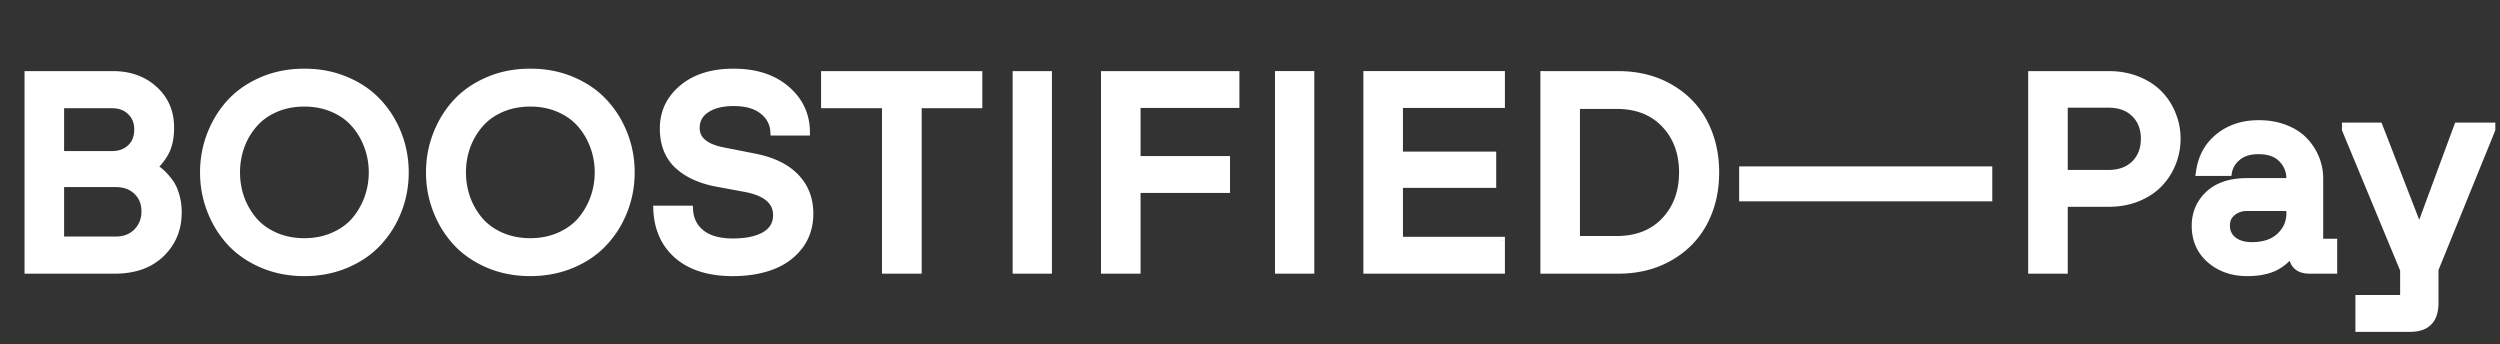
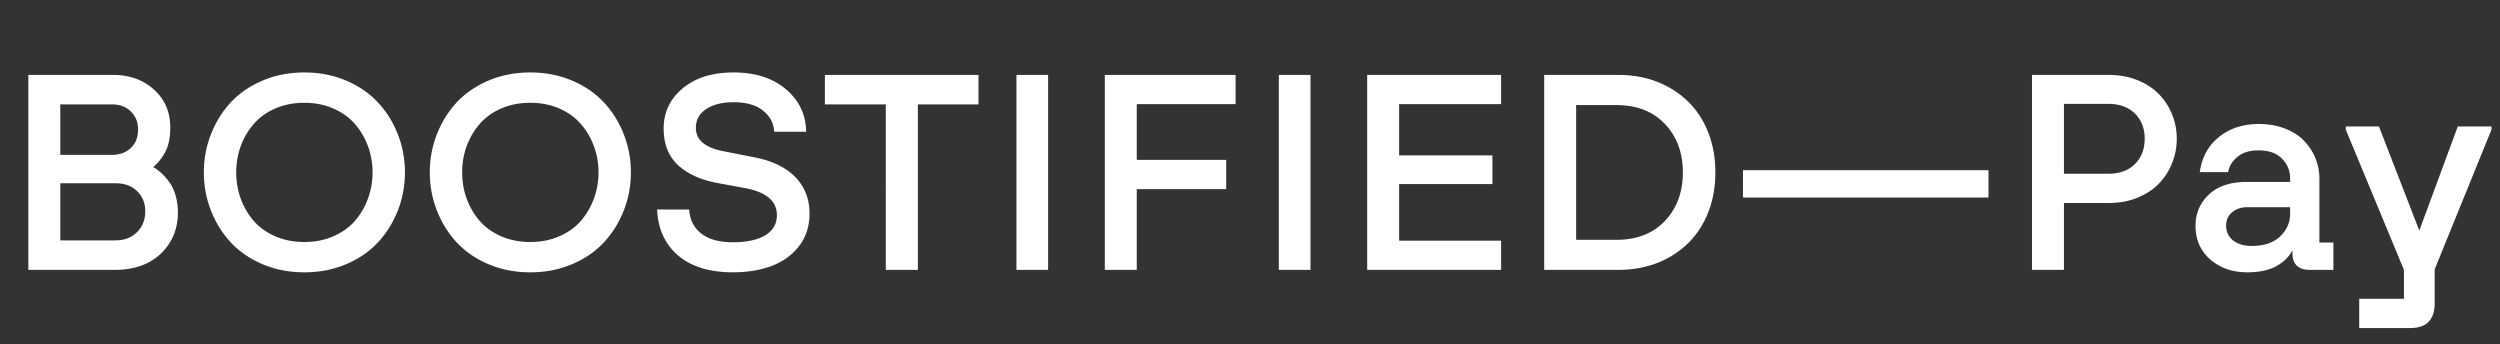
<svg xmlns="http://www.w3.org/2000/svg" width="1510" height="208" fill="none">
  <rect width="100%" height="100%" fill="#333333" stroke="none" />
  <mask id="a" width="1494" height="160" x="14" y="41" fill="#000" maskUnits="userSpaceOnUse">
-     <path fill="#fff" d="M14 41h1494v160H14z" />
-     <path d="M17.123 163V45.248h51.075c10.018 0 18.284 2.957 24.798 8.869 6.57 5.912 9.854 13.548 9.854 22.91 0 5.802-.931 10.565-2.792 14.287a31.845 31.845 0 0 1-7.473 9.608 26.778 26.778 0 0 1 4.763 3.531c1.533 1.368 3.12 3.147 4.763 5.337 1.642 2.135 2.929 4.817 3.859 8.047.986 3.175 1.478 6.679 1.478 10.511 0 9.908-3.421 18.174-10.264 24.798C90.34 159.715 81.034 163 69.265 163H17.123Zm19.296-17.819h33.339c5.42 0 9.771-1.669 13.056-5.009 3.285-3.339 4.927-7.499 4.927-12.481s-1.642-9.06-4.927-12.235c-3.23-3.175-7.582-4.763-13.056-4.763H36.42v34.488Zm0-51.65h31.286c4.598 0 8.348-1.368 11.25-4.105 2.956-2.737 4.434-6.515 4.434-11.332 0-4.325-1.45-7.91-4.352-10.757-2.847-2.847-6.624-4.27-11.332-4.27H36.42v30.464Zm90.983 33.585c-2.847-7.281-4.27-14.945-4.27-22.992s1.423-15.711 4.27-22.992c2.847-7.28 6.815-13.685 11.906-19.215 5.146-5.529 11.551-9.935 19.215-13.22 7.719-3.284 16.149-4.927 25.291-4.927s17.573 1.643 25.291 4.927c7.719 3.285 14.124 7.691 19.215 13.22 5.146 5.53 9.142 11.934 11.989 19.215 2.846 7.281 4.27 14.945 4.27 22.992s-1.424 15.711-4.27 22.992c-2.847 7.281-6.843 13.686-11.989 19.215-5.091 5.529-11.496 9.936-19.215 13.22-7.718 3.285-16.149 4.927-25.291 4.927s-17.572-1.642-25.291-4.927c-7.664-3.284-14.069-7.691-19.215-13.22-5.091-5.529-9.059-11.934-11.906-19.215Zm17.983-38.84c-1.807 5.037-2.71 10.32-2.71 15.848 0 5.529.903 10.812 2.71 15.848 1.861 5.037 4.489 9.525 7.883 13.467 3.394 3.887 7.719 6.98 12.974 9.279 5.31 2.299 11.167 3.449 17.572 3.449 6.405 0 12.235-1.15 17.491-3.449 5.31-2.299 9.662-5.392 13.056-9.279 3.394-3.942 6.021-8.43 7.883-13.467 1.861-5.036 2.792-10.319 2.792-15.848s-.931-10.811-2.792-15.848c-1.862-5.036-4.489-9.498-7.883-13.384-3.394-3.942-7.746-7.062-13.056-9.361-5.256-2.3-11.086-3.45-17.491-3.45-6.405 0-12.262 1.15-17.572 3.45-5.255 2.299-9.58 5.42-12.974 9.36-3.394 3.887-6.022 8.349-7.883 13.385Zm118.491 38.84c-2.847-7.281-4.27-14.945-4.27-22.992s1.423-15.711 4.27-22.992c2.846-7.28 6.815-13.685 11.906-19.215 5.146-5.529 11.551-9.935 19.215-13.22 7.719-3.284 16.149-4.927 25.291-4.927s17.572 1.643 25.291 4.927c7.719 3.285 14.124 7.691 19.215 13.22 5.146 5.53 9.142 11.934 11.988 19.215 2.847 7.281 4.27 14.945 4.27 22.992s-1.423 15.711-4.27 22.992c-2.846 7.281-6.842 13.686-11.988 19.215-5.091 5.529-11.496 9.936-19.215 13.22-7.719 3.285-16.149 4.927-25.291 4.927s-17.572-1.642-25.291-4.927c-7.664-3.284-14.069-7.691-19.215-13.22-5.091-5.529-9.06-11.934-11.906-19.215Zm17.983-38.84c-1.807 5.037-2.71 10.32-2.71 15.848 0 5.529.903 10.812 2.71 15.848 1.861 5.037 4.488 9.525 7.882 13.467 3.395 3.887 7.719 6.98 12.975 9.279 5.31 2.299 11.167 3.449 17.572 3.449 6.405 0 12.235-1.15 17.49-3.449 5.31-2.299 9.662-5.392 13.056-9.279 3.394-3.942 6.022-8.43 7.883-13.467 1.862-5.036 2.792-10.319 2.792-15.848s-.93-10.811-2.792-15.848c-1.861-5.036-4.489-9.498-7.883-13.384-3.394-3.942-7.746-7.062-13.056-9.361-5.255-2.3-11.085-3.45-17.49-3.45-6.405 0-12.262 1.15-17.572 3.45-5.256 2.299-9.58 5.42-12.975 9.36-3.394 3.887-6.021 8.349-7.882 13.385ZM396.9 126.541h19.379c.329 6.077 2.737 10.894 7.226 14.452 4.489 3.559 10.867 5.338 19.133 5.338 8.321 0 14.835-1.396 19.543-4.188 4.708-2.847 7.062-6.925 7.062-12.235 0-8.321-6.213-13.713-18.64-16.176l-17.326-3.203c-10.073-1.861-18.01-5.474-23.813-10.839-5.748-5.42-8.622-12.782-8.622-22.089 0-9.744 3.832-17.818 11.496-24.223 7.664-6.405 17.901-9.608 30.711-9.608 13.193 0 23.758 3.394 31.696 10.182 7.992 6.789 12.043 15.328 12.152 25.62h-19.296c-.274-5.146-2.519-9.388-6.734-12.728-4.16-3.394-10.1-5.09-17.818-5.09-6.898 0-12.427 1.395-16.588 4.187-4.105 2.737-6.158 6.514-6.158 11.332 0 7.335 5.666 12.043 16.998 14.124l17.818 3.53c11.058 2.08 19.461 6.077 25.209 11.989 5.748 5.912 8.622 13.275 8.622 22.089 0 7.554-2.08 14.069-6.24 19.543-4.161 5.419-9.69 9.443-16.587 12.071-6.898 2.573-14.726 3.859-23.485 3.859-14.069 0-25.1-3.394-33.092-10.182-7.938-6.843-12.153-16.094-12.646-27.755Zm101.329-63.474V45.248h92.789v17.82h-36.623V163h-19.379V63.067h-36.787ZM613.928 163V45.248h19.133V163h-19.133Zm53.374 0V45.248h78.994v17.655h-59.697V96.57h54.031v17.654h-54.031V163h-19.297Zm105.106 0V45.248h19.133V163h-19.133Zm53.374 0V45.248h80.883v17.655h-61.586V93.86h56.33v17.326h-56.33v34.159h61.586V163h-80.883Zm106.913 0V45.248h44.588c11.77 0 22.143 2.573 31.117 7.72 9.04 5.145 15.91 12.152 20.61 21.02 4.71 8.869 7.07 18.914 7.07 30.136 0 11.222-2.36 21.268-7.07 30.136-4.7 8.868-11.57 15.875-20.61 21.021-8.974 5.146-19.347 7.719-31.117 7.719h-44.588Zm19.297-18.147h24.388c12.262 0 22.006-3.805 29.23-11.414 7.23-7.664 10.84-17.436 10.84-29.315 0-11.879-3.61-21.623-10.84-29.232-7.224-7.61-16.968-11.414-29.23-11.414h-24.388v81.375Zm100.758-25.538V102.81h148.29v16.505h-148.29ZM1227.32 163V45.248h46.39c6.25 0 11.97 1.04 17.17 3.12 5.25 2.08 9.6 4.9 13.05 8.459 3.45 3.503 6.11 7.581 7.97 12.234 1.91 4.654 2.87 9.553 2.87 14.699 0 5.2-.96 10.155-2.87 14.862a37.546 37.546 0 0 1-7.97 12.318c-3.45 3.558-7.8 6.405-13.05 8.54-5.2 2.08-10.92 3.12-17.17 3.12h-27.09V163h-19.3Zm19.3-58.055h26.77c6.78 0 12.15-1.943 16.09-5.83 3.94-3.941 5.91-9.06 5.91-15.355 0-6.24-1.97-11.305-5.91-15.191-3.94-3.887-9.31-5.83-16.09-5.83h-26.77v42.206Zm79.48 31.45c0-7.5 2.69-13.795 8.05-18.886 5.42-5.091 13.11-7.637 23.07-7.637h26.03v-2.053c0-4.653-1.64-8.649-4.92-11.988-3.23-3.34-7.97-5.01-14.21-5.01-5.31 0-9.52 1.287-12.64 3.86-3.12 2.518-5.01 5.611-5.67 9.279h-17.16c1.26-8.923 5.12-15.985 11.58-21.185 6.51-5.256 14.53-7.883 24.06-7.883 5.96 0 11.33.958 16.09 2.874 4.76 1.86 8.6 4.379 11.5 7.554 2.95 3.12 5.2 6.624 6.73 10.51a32.043 32.043 0 0 1 2.3 11.989v38.676h8.46V163h-14.29c-3.5 0-6.13-.876-7.88-2.628-1.7-1.751-2.55-4.133-2.55-7.144v-2.135c-1.97 3.942-5.23 7.172-9.77 9.69-4.54 2.463-10.43 3.695-17.66 3.695-8.75 0-16.14-2.573-22.17-7.719-5.96-5.2-8.95-11.988-8.95-20.364Zm18.48-.164c0 3.777 1.42 6.788 4.27 9.032 2.85 2.19 6.6 3.285 11.25 3.285 7.33 0 13.03-1.916 17.08-5.748 4.05-3.832 6.07-8.43 6.07-13.795v-3.86h-26.03c-3.5 0-6.48 1.013-8.95 3.039-2.46 1.97-3.69 4.653-3.69 8.047Zm72.26-57.973V76.37h20.04l24.38 62.899 23.24-62.9h20.37v1.89l-34.33 84.413v20.364c0 4.981-1.2 8.731-3.61 11.249-2.41 2.573-6.21 3.86-11.41 3.86h-30.55V180.49h27.01V163l-35.14-84.742Z" />
-   </mask>
+     </mask>
  <path fill="#fff" d="M17.123 163V45.248h51.075c10.018 0 18.284 2.957 24.798 8.869 6.57 5.912 9.854 13.548 9.854 22.91 0 5.802-.931 10.565-2.792 14.287a31.845 31.845 0 0 1-7.473 9.608 26.778 26.778 0 0 1 4.763 3.531c1.533 1.368 3.12 3.147 4.763 5.337 1.642 2.135 2.929 4.817 3.859 8.047.986 3.175 1.478 6.679 1.478 10.511 0 9.908-3.421 18.174-10.264 24.798C90.34 159.715 81.034 163 69.265 163H17.123Zm19.296-17.819h33.339c5.42 0 9.771-1.669 13.056-5.009 3.285-3.339 4.927-7.499 4.927-12.481s-1.642-9.06-4.927-12.235c-3.23-3.175-7.582-4.763-13.056-4.763H36.42v34.488Zm0-51.65h31.286c4.598 0 8.348-1.368 11.25-4.105 2.956-2.737 4.434-6.515 4.434-11.332 0-4.325-1.45-7.91-4.352-10.757-2.847-2.847-6.624-4.27-11.332-4.27H36.42v30.464Zm90.983 33.585c-2.847-7.281-4.27-14.945-4.27-22.992s1.423-15.711 4.27-22.992c2.847-7.28 6.815-13.685 11.906-19.215 5.146-5.529 11.551-9.935 19.215-13.22 7.719-3.284 16.149-4.927 25.291-4.927s17.573 1.643 25.291 4.927c7.719 3.285 14.124 7.691 19.215 13.22 5.146 5.53 9.142 11.934 11.989 19.215 2.846 7.281 4.27 14.945 4.27 22.992s-1.424 15.711-4.27 22.992c-2.847 7.281-6.843 13.686-11.989 19.215-5.091 5.529-11.496 9.936-19.215 13.22-7.718 3.285-16.149 4.927-25.291 4.927s-17.572-1.642-25.291-4.927c-7.664-3.284-14.069-7.691-19.215-13.22-5.091-5.529-9.059-11.934-11.906-19.215Zm17.983-38.84c-1.807 5.037-2.71 10.32-2.71 15.848 0 5.529.903 10.812 2.71 15.848 1.861 5.037 4.489 9.525 7.883 13.467 3.394 3.887 7.719 6.98 12.974 9.279 5.31 2.299 11.167 3.449 17.572 3.449 6.405 0 12.235-1.15 17.491-3.449 5.31-2.299 9.662-5.392 13.056-9.279 3.394-3.942 6.021-8.43 7.883-13.467 1.861-5.036 2.792-10.319 2.792-15.848s-.931-10.811-2.792-15.848c-1.862-5.036-4.489-9.498-7.883-13.384-3.394-3.942-7.746-7.062-13.056-9.361-5.256-2.3-11.086-3.45-17.491-3.45-6.405 0-12.262 1.15-17.572 3.45-5.255 2.299-9.58 5.42-12.974 9.36-3.394 3.887-6.022 8.349-7.883 13.385Zm118.491 38.84c-2.847-7.281-4.27-14.945-4.27-22.992s1.423-15.711 4.27-22.992c2.846-7.28 6.815-13.685 11.906-19.215 5.146-5.529 11.551-9.935 19.215-13.22 7.719-3.284 16.149-4.927 25.291-4.927s17.572 1.643 25.291 4.927c7.719 3.285 14.124 7.691 19.215 13.22 5.146 5.53 9.142 11.934 11.988 19.215 2.847 7.281 4.27 14.945 4.27 22.992s-1.423 15.711-4.27 22.992c-2.846 7.281-6.842 13.686-11.988 19.215-5.091 5.529-11.496 9.936-19.215 13.22-7.719 3.285-16.149 4.927-25.291 4.927s-17.572-1.642-25.291-4.927c-7.664-3.284-14.069-7.691-19.215-13.22-5.091-5.529-9.06-11.934-11.906-19.215Zm17.983-38.84c-1.807 5.037-2.71 10.32-2.71 15.848 0 5.529.903 10.812 2.71 15.848 1.861 5.037 4.488 9.525 7.882 13.467 3.395 3.887 7.719 6.98 12.975 9.279 5.31 2.299 11.167 3.449 17.572 3.449 6.405 0 12.235-1.15 17.49-3.449 5.31-2.299 9.662-5.392 13.056-9.279 3.394-3.942 6.022-8.43 7.883-13.467 1.862-5.036 2.792-10.319 2.792-15.848s-.93-10.811-2.792-15.848c-1.861-5.036-4.489-9.498-7.883-13.384-3.394-3.942-7.746-7.062-13.056-9.361-5.255-2.3-11.085-3.45-17.49-3.45-6.405 0-12.262 1.15-17.572 3.45-5.256 2.299-9.58 5.42-12.975 9.36-3.394 3.887-6.021 8.349-7.882 13.385ZM396.9 126.541h19.379c.329 6.077 2.737 10.894 7.226 14.452 4.489 3.559 10.867 5.338 19.133 5.338 8.321 0 14.835-1.396 19.543-4.188 4.708-2.847 7.062-6.925 7.062-12.235 0-8.321-6.213-13.713-18.64-16.176l-17.326-3.203c-10.073-1.861-18.01-5.474-23.813-10.839-5.748-5.42-8.622-12.782-8.622-22.089 0-9.744 3.832-17.818 11.496-24.223 7.664-6.405 17.901-9.608 30.711-9.608 13.193 0 23.758 3.394 31.696 10.182 7.992 6.789 12.043 15.328 12.152 25.62h-19.296c-.274-5.146-2.519-9.388-6.734-12.728-4.16-3.394-10.1-5.09-17.818-5.09-6.898 0-12.427 1.395-16.588 4.187-4.105 2.737-6.158 6.514-6.158 11.332 0 7.335 5.666 12.043 16.998 14.124l17.818 3.53c11.058 2.08 19.461 6.077 25.209 11.989 5.748 5.912 8.622 13.275 8.622 22.089 0 7.554-2.08 14.069-6.24 19.543-4.161 5.419-9.69 9.443-16.587 12.071-6.898 2.573-14.726 3.859-23.485 3.859-14.069 0-25.1-3.394-33.092-10.182-7.938-6.843-12.153-16.094-12.646-27.755Zm101.329-63.474V45.248h92.789v17.82h-36.623V163h-19.379V63.067h-36.787ZM613.928 163V45.248h19.133V163h-19.133Zm53.374 0V45.248h78.994v17.655h-59.697V96.57h54.031v17.654h-54.031V163h-19.297Zm105.106 0V45.248h19.133V163h-19.133Zm53.374 0V45.248h80.883v17.655h-61.586V93.86h56.33v17.326h-56.33v34.159h61.586V163h-80.883Zm106.913 0V45.248h44.588c11.77 0 22.143 2.573 31.117 7.72 9.04 5.145 15.91 12.152 20.61 21.02 4.71 8.869 7.07 18.914 7.07 30.136 0 11.222-2.36 21.268-7.07 30.136-4.7 8.868-11.57 15.875-20.61 21.021-8.974 5.146-19.347 7.719-31.117 7.719h-44.588Zm19.297-18.147h24.388c12.262 0 22.006-3.805 29.23-11.414 7.23-7.664 10.84-17.436 10.84-29.315 0-11.879-3.61-21.623-10.84-29.232-7.224-7.61-16.968-11.414-29.23-11.414h-24.388v81.375Zm100.758-25.538V102.81h148.29v16.505h-148.29ZM1227.32 163V45.248h46.39c6.25 0 11.97 1.04 17.17 3.12 5.25 2.08 9.6 4.9 13.05 8.459 3.45 3.503 6.11 7.581 7.97 12.234 1.91 4.654 2.87 9.553 2.87 14.699 0 5.2-.96 10.155-2.87 14.862a37.546 37.546 0 0 1-7.97 12.318c-3.45 3.558-7.8 6.405-13.05 8.54-5.2 2.08-10.92 3.12-17.17 3.12h-27.09V163h-19.3Zm19.3-58.055h26.77c6.78 0 12.15-1.943 16.09-5.83 3.94-3.941 5.91-9.06 5.91-15.355 0-6.24-1.97-11.305-5.91-15.191-3.94-3.887-9.31-5.83-16.09-5.83h-26.77v42.206Zm79.48 31.45c0-7.5 2.69-13.795 8.05-18.886 5.42-5.091 13.11-7.637 23.07-7.637h26.03v-2.053c0-4.653-1.64-8.649-4.92-11.988-3.23-3.34-7.97-5.01-14.21-5.01-5.31 0-9.52 1.287-12.64 3.86-3.12 2.518-5.01 5.611-5.67 9.279h-17.16c1.26-8.923 5.12-15.985 11.58-21.185 6.51-5.256 14.53-7.883 24.06-7.883 5.96 0 11.33.958 16.09 2.874 4.76 1.86 8.6 4.379 11.5 7.554 2.95 3.12 5.2 6.624 6.73 10.51a32.043 32.043 0 0 1 2.3 11.989v38.676h8.46V163h-14.29c-3.5 0-6.13-.876-7.88-2.628-1.7-1.751-2.55-4.133-2.55-7.144v-2.135c-1.97 3.942-5.23 7.172-9.77 9.69-4.54 2.463-10.43 3.695-17.66 3.695-8.75 0-16.14-2.573-22.17-7.719-5.96-5.2-8.95-11.988-8.95-20.364Zm18.48-.164c0 3.777 1.42 6.788 4.27 9.032 2.85 2.19 6.6 3.285 11.25 3.285 7.33 0 13.03-1.916 17.08-5.748 4.05-3.832 6.07-8.43 6.07-13.795v-3.86h-26.03c-3.5 0-6.48 1.013-8.95 3.039-2.46 1.97-3.69 4.653-3.69 8.047Zm72.26-57.973V76.37h20.04l24.38 62.899 23.24-62.9h20.37v1.89l-34.33 84.413v20.364c0 4.981-1.2 8.731-3.61 11.249-2.41 2.573-6.21 3.86-11.41 3.86h-30.55V180.49h27.01V163l-35.14-84.742Z" />
-   <path fill="#fff" d="M17.123 163h-2.3v2.3h2.3V163Zm0-117.752v-2.3h-2.3v2.3h2.3Zm75.873 8.869-1.545 1.703.007.006 1.538-1.71Zm7.062 37.197 2.051 1.041.006-.012-2.057-1.029Zm-7.473 9.608-1.516-1.73-2.406 2.111 2.768 1.608 1.154-1.989Zm4.763 3.531-1.562 1.687.015.014.016.014 1.531-1.715Zm4.763 5.337-1.84 1.38.008.011.009.011 1.823-1.402Zm3.859 8.047-2.21.637.007.023.007.022 2.196-.682Zm-8.786 35.309 1.593 1.659.006-.006-1.6-1.653Zm-60.764-7.965h-2.3v2.3h2.3v-2.3Zm46.394-29.725-1.612 1.64.007.007.007.006 1.598-1.653Zm-46.394-4.763v-2.299h-2.3v2.299h2.3Zm0-17.162h-2.3v2.3h2.3v-2.3Zm42.535-4.105-1.563-1.688-.008.008-.008.007 1.579 1.673Zm.082-22.089-1.627 1.626.008.008.008.008 1.61-1.642Zm-42.618-4.27v-2.3h-2.3v2.3h2.3ZM17.123 163h2.3V45.248h-4.6V163h2.3Zm0-117.752v2.3h51.075v-4.6H17.123v2.3Zm51.075 0v2.3c9.531 0 17.22 2.797 23.253 8.272l1.545-1.703 1.546-1.703c-6.997-6.35-15.84-9.465-26.344-9.465v2.3Zm24.798 8.869-1.538 1.71c6.053 5.447 9.092 12.447 9.092 21.2h4.6c0-9.97-3.53-18.243-10.615-24.62l-1.539 1.71Zm9.854 22.91h-2.3c0 5.578-.898 9.956-2.549 13.259l2.057 1.028 2.057 1.029c2.071-4.142 3.035-9.29 3.035-15.317h-2.3Zm-2.792 14.287-2.05-1.04a29.542 29.542 0 0 1-6.939 8.919l1.516 1.729 1.517 1.729a34.147 34.147 0 0 0 8.007-10.296l-2.051-1.04Zm-7.473 9.608-1.154 1.989a24.536 24.536 0 0 1 4.355 3.229l1.562-1.687 1.563-1.688a29.164 29.164 0 0 0-5.17-3.832l-1.156 1.989Zm4.763 3.531-1.531 1.715c1.389 1.24 2.875 2.897 4.454 5.002l1.84-1.38 1.84-1.38c-1.706-2.274-3.395-4.176-5.071-5.673l-1.532 1.716Zm4.763 5.337-1.823 1.402c1.429 1.858 2.602 4.263 3.472 7.282l2.21-.637 2.21-.636c-.991-3.441-2.391-6.401-4.246-8.813l-1.823 1.402Zm3.859 8.047-2.196.682c.907 2.924 1.374 6.193 1.374 9.829h4.6c0-4.029-.518-7.766-1.581-11.192l-2.197.681Zm1.478 10.511h-2.3c0 9.314-3.188 16.975-9.564 23.146l1.6 1.652 1.6 1.653c7.31-7.077 10.964-15.948 10.964-26.451h-2.3Zm-10.264 24.798-1.593-1.659c-6.317 6.065-15 9.213-26.326 9.213v4.6c12.213 0 22.143-3.421 29.512-10.495l-1.593-1.659ZM69.265 163v-2.3H17.123v4.6h52.142V163ZM36.42 145.181v2.3h33.339v-4.6H36.42v2.3Zm33.339 0v2.3c5.93 0 10.91-1.848 14.696-5.696l-1.64-1.613-1.64-1.612c-2.783 2.83-6.508 4.321-11.416 4.321v2.3Zm13.056-5.009 1.64 1.613c3.736-3.799 5.587-8.552 5.587-14.094h-4.6c0 4.421-1.434 7.989-4.267 10.869l1.64 1.612Zm4.927-12.481h2.3c0-5.543-1.853-10.239-5.629-13.889l-1.598 1.654-1.598 1.653c2.793 2.701 4.225 6.161 4.225 10.582h2.3Zm-4.927-12.235 1.612-1.64c-3.747-3.683-8.725-5.422-14.668-5.422v4.599c5.005 0 8.731 1.436 11.444 4.103l1.612-1.64Zm-13.056-4.763v-2.299H36.42v4.599h33.338v-2.3Zm-33.338 0h-2.3v34.488h4.6v-34.488h-2.3Zm0-17.162v2.3h31.285v-4.6H36.42v2.3Zm31.285 0v2.3c5.089 0 9.434-1.531 12.828-4.732l-1.578-1.673-1.579-1.673c-2.409 2.273-5.563 3.479-9.671 3.479v2.3Zm11.25-4.105 1.562 1.687c3.518-3.257 5.172-7.697 5.172-13.019h-4.6c0 4.313-1.302 7.427-3.697 9.644l1.563 1.688Zm4.434-11.332h2.3c0-4.898-1.67-9.09-5.042-12.398l-1.61 1.641-1.61 1.642c2.43 2.384 3.662 5.364 3.662 9.115h2.3Zm-4.352-10.757 1.626-1.626c-3.35-3.35-7.752-4.944-12.958-4.944v4.6c4.21 0 7.363 1.254 9.706 3.596l1.626-1.626Zm-11.332-4.27v-2.3H36.42v4.6h31.285v-2.3Zm-31.285 0h-2.3v30.464h4.6V63.067h-2.3Zm102.888-1.15-1.683-1.566-.008.009 1.691 1.557Zm19.215-13.22-.9-2.116-.006.002.906 2.114Zm69.797 13.22-1.692 1.558.009.01 1.683-1.568Zm11.989 19.215-2.142.838 2.142-.838Zm0 45.984-2.142-.837 2.142.837Zm-11.989 19.215-1.683-1.567-.009.009 1.692 1.558Zm-69.797 13.22-.906 2.114.006.002.9-2.116Zm-19.215-13.22-1.691 1.558.008.009 1.683-1.567Zm6.077-58.055-2.157-.797-.004.01-.004.01 2.165.777Zm0 31.696-2.165.777.004.01.004.01 2.157-.797Zm7.883 13.467-1.743 1.501.005.006.006.006 1.732-1.513Zm12.974 9.279-.922 2.107.008.003.914-2.11Zm35.063 0-.914-2.111-.008.004.922 2.107Zm13.056-9.279 1.732 1.513.005-.006.005-.006-1.742-1.501Zm0-58.547-1.743 1.5.005.006.005.006 1.733-1.512Zm-13.056-9.361-.922 2.106.008.004.914-2.11Zm-35.063 0-.914-2.11-.008.003.922 2.107Zm-12.974 9.36L155 76.405l.005-.006.006-.006-1.743-1.5Zm-25.866 52.225 2.142-.837c-2.739-7.006-4.112-14.386-4.112-22.155h-4.6c0 8.325 1.474 16.274 4.428 23.83l2.142-.838Zm-4.27-22.992h2.3c0-7.769 1.373-15.148 4.112-22.154l-2.142-.838-2.142-.837c-2.954 7.555-4.428 15.504-4.428 23.829h2.3Zm4.27-22.992 2.142.838c2.747-7.026 6.566-13.184 11.456-18.495l-1.692-1.558-1.691-1.557c-5.293 5.747-9.411 12.399-12.357 19.935l2.142.837Zm11.906-19.215 1.684 1.567c4.906-5.27 11.037-9.501 18.437-12.673l-.906-2.114-.906-2.114c-7.927 3.398-14.606 7.98-19.992 13.768l1.683 1.566Zm19.215-13.22.901 2.116c7.409-3.153 15.53-4.743 24.39-4.743v-4.6c-9.423 0-18.163 1.695-26.191 5.111l.9 2.116Zm25.291-4.927v2.3c8.861 0 16.982 1.59 24.391 4.743l.9-2.116.901-2.116c-8.028-3.416-16.768-5.11-26.192-5.11v2.3Zm25.291 4.927-.9 2.116c7.453 3.172 13.578 7.4 18.423 12.662l1.692-1.558 1.692-1.557c-5.337-5.796-12.022-10.382-20.006-13.779l-.901 2.116Zm19.215 13.22-1.683 1.567c4.941 5.31 8.785 11.465 11.53 18.486l2.142-.838 2.142-.837c-2.949-7.541-7.097-14.196-12.447-19.944l-1.684 1.566Zm11.989 19.215-2.142.838c2.739 7.006 4.112 14.385 4.112 22.154h4.599c0-8.325-1.473-16.274-4.427-23.83l-2.142.838Zm4.27 22.992h-2.3c0 7.769-1.373 15.149-4.112 22.155l2.142.837 2.142.838c2.954-7.556 4.427-15.505 4.427-23.83h-2.299Zm-4.27 22.992-2.142-.837c-2.745 7.02-6.589 13.176-11.53 18.485l1.683 1.567 1.684 1.567c5.35-5.749 9.498-12.403 12.447-19.944l-2.142-.838Zm-11.989 19.215-1.692-1.558c-4.845 5.262-10.97 9.49-18.423 12.662l.9 2.116.901 2.116c7.984-3.397 14.669-7.983 20.006-13.778l-1.692-1.558Zm-19.215 13.22-.9-2.116c-7.409 3.153-15.53 4.743-24.391 4.743v4.6c9.424 0 18.164-1.694 26.192-5.111l-.901-2.116Zm-25.291 4.927v-2.3c-8.86 0-16.981-1.59-24.39-4.743l-.901 2.116-.9 2.116c8.028 3.417 16.768 5.111 26.191 5.111v-2.3Zm-25.291-4.927.906-2.114c-7.4-3.171-13.531-7.402-18.437-12.673l-1.684 1.567-1.683 1.567c5.386 5.786 12.065 10.369 19.992 13.767l.906-2.114Zm-19.215-13.22 1.692-1.558c-4.89-5.31-8.709-11.469-11.456-18.494l-2.142.837-2.142.838c2.946 7.535 7.064 14.187 12.357 19.935l1.691-1.558Zm6.077-58.055-2.165-.776c-1.899 5.293-2.845 10.84-2.845 16.624h4.6c0-5.273.86-10.292 2.575-15.071l-2.165-.777Zm-2.71 15.848h-2.3c0 5.785.946 11.331 2.845 16.625l2.165-.777 2.165-.776c-1.715-4.779-2.575-9.799-2.575-15.072h-2.3Zm2.71 15.848-2.157.797c1.953 5.286 4.718 10.015 8.297 14.171l1.743-1.501 1.743-1.501c-3.21-3.727-5.7-7.976-7.469-12.763l-2.157.797Zm7.883 13.467-1.732 1.513c3.641 4.169 8.253 7.453 13.784 9.873l.922-2.107.922-2.107c-4.98-2.179-9.017-5.081-12.164-8.685l-1.732 1.513Zm12.974 9.279-.914 2.11c5.628 2.437 11.801 3.638 18.486 3.638v-4.599c-6.124 0-11.666-1.098-16.658-3.26l-.914 2.111Zm17.572 3.449v2.299c6.685 0 12.834-1.201 18.412-3.641l-.921-2.107-.922-2.107c-4.933 2.158-10.444 3.256-16.569 3.256v2.3Zm17.491-3.449.913 2.11c5.586-2.418 10.23-5.702 13.875-9.876l-1.732-1.513-1.733-1.513c-3.143 3.6-7.203 6.502-12.237 8.681l.914 2.111Zm13.056-9.279 1.742 1.501c3.579-4.156 6.345-8.885 8.298-14.171l-2.157-.797-2.157-.797c-1.77 4.787-4.26 9.036-7.469 12.763l1.743 1.501Zm7.883-13.467 2.157.797c1.958-5.299 2.934-10.852 2.934-16.645h-4.599c0 5.265-.885 10.277-2.649 15.051l2.157.797Zm2.792-15.848h2.299c0-5.793-.976-11.346-2.934-16.645l-2.157.797-2.157.797c1.764 4.774 2.649 9.786 2.649 15.051h2.3Zm-2.792-15.848 2.157-.797c-1.954-5.288-4.723-9.994-8.308-14.1l-1.732 1.513-1.733 1.512c3.203 3.668 5.69 7.885 7.459 12.67l2.157-.798Zm-7.883-13.384 1.742-1.501c-3.645-4.233-8.292-7.55-13.885-9.97l-.913 2.11-.914 2.11c5.027 2.177 9.084 5.101 12.227 8.751l1.743-1.5Zm-13.056-9.361.921-2.107c-5.578-2.44-11.727-3.642-18.412-3.642v4.6c6.125 0 11.636 1.097 16.569 3.255l.922-2.106Zm-17.491-3.45v-2.299c-6.685 0-12.858 1.201-18.486 3.638l.914 2.11.914 2.111c4.992-2.162 10.534-3.26 16.658-3.26v-2.3Zm-17.572 3.45-.922-2.107c-5.538 2.423-10.154 5.739-13.795 9.967l1.743 1.5 1.743 1.501c3.147-3.654 7.18-6.579 12.153-8.754l-.922-2.107Zm-12.974 9.36-1.732-1.512c-3.586 4.106-6.354 8.812-8.308 14.1l2.157.797 2.157.797c1.768-4.784 4.255-9.001 7.458-12.669l-1.732-1.512Zm122.514-12.974-1.683-1.566-.009.009 1.692 1.557Zm19.215-13.22-.901-2.116-.005.002.906 2.114Zm69.797 13.22-1.692 1.558.008.01 1.684-1.568Zm11.988 19.215-2.141.838 2.141-.838Zm0 45.984-2.141-.837 2.141.837Zm-11.988 19.215-1.684-1.567-.008.009 1.692 1.558Zm-69.797 13.22-.906 2.114.005.002.901-2.116Zm-19.215-13.22-1.692 1.558.009.009 1.683-1.567Zm6.077-58.055-2.158-.797-.003.01-.004.01 2.165.777Zm0 31.696-2.165.777.004.01.003.01 2.158-.797Zm7.882 13.467L288 134.94l.005.006.005.006 1.732-1.513Zm12.975 9.279-.922 2.107.008.003.914-2.11Zm35.062 0-.914-2.111-.008.004.922 2.107Zm13.056-9.279 1.733 1.513.005-.006.005-.006-1.743-1.501Zm0-58.547-1.742 1.5.005.006.005.006 1.732-1.512Zm-13.056-9.361-.922 2.106.008.004.914-2.11Zm-35.062 0-.914-2.11-.008.003.922 2.107Zm-12.975 9.36 1.733 1.513.005-.006.005-.006-1.743-1.5Zm-25.865 52.225 2.141-.837c-2.739-7.006-4.112-14.386-4.112-22.155h-4.599c0 8.325 1.474 16.274 4.428 23.83l2.142-.838Zm-4.27-22.992h2.299c0-7.769 1.373-15.148 4.112-22.154l-2.141-.838-2.142-.837c-2.954 7.555-4.428 15.504-4.428 23.829h2.3Zm4.27-22.992 2.141.838c2.747-7.026 6.567-13.184 11.457-18.495l-1.692-1.558-1.692-1.557c-5.292 5.747-9.41 12.399-12.356 19.935l2.142.837Zm11.906-19.215 1.684 1.567c4.905-5.27 11.036-9.501 18.437-12.673l-.906-2.114-.906-2.114c-7.928 3.398-14.607 7.98-19.992 13.768l1.683 1.566Zm19.215-13.22.9 2.116c7.41-3.153 15.53-4.743 24.391-4.743v-4.6c-9.424 0-18.164 1.695-26.192 5.111l.901 2.116Zm25.291-4.927v2.3c8.861 0 16.981 1.59 24.391 4.743l.9-2.116.901-2.116c-8.029-3.416-16.769-5.11-26.192-5.11v2.3Zm25.291 4.927-.9 2.116c7.453 3.172 13.577 7.4 18.423 12.662l1.692-1.558 1.692-1.557c-5.337-5.796-12.022-10.382-20.006-13.779l-.901 2.116Zm19.215 13.22-1.684 1.567c4.942 5.31 8.786 11.465 11.531 18.486l2.141-.838 2.142-.837c-2.948-7.541-7.097-14.196-12.447-19.944l-1.683 1.566Zm11.988 19.215-2.141.838c2.739 7.006 4.112 14.385 4.112 22.154h4.599c0-8.325-1.474-16.274-4.428-23.83l-2.142.838Zm4.27 22.992h-2.299c0 7.769-1.373 15.149-4.112 22.155l2.141.837 2.142.838c2.954-7.556 4.428-15.505 4.428-23.83h-2.3Zm-4.27 22.992-2.141-.837c-2.745 7.02-6.589 13.176-11.531 18.485l1.684 1.567 1.683 1.567c5.35-5.749 9.499-12.403 12.447-19.944l-2.142-.838Zm-11.988 19.215-1.692-1.558c-4.846 5.262-10.97 9.49-18.423 12.662l.9 2.116.901 2.116c7.984-3.397 14.669-7.983 20.006-13.778l-1.692-1.558Zm-19.215 13.22-.9-2.116c-7.41 3.153-15.53 4.743-24.391 4.743v4.6c9.423 0 18.163-1.694 26.192-5.111l-.901-2.116Zm-25.291 4.927v-2.3c-8.861 0-16.981-1.59-24.391-4.743l-.9 2.116-.901 2.116c8.028 3.417 16.768 5.111 26.192 5.111v-2.3Zm-25.291-4.927.906-2.114c-7.401-3.171-13.532-7.402-18.437-12.673l-1.684 1.567-1.683 1.567c5.385 5.786 12.064 10.369 19.992 13.767l.906-2.114Zm-19.215-13.22 1.692-1.558c-4.89-5.31-8.71-11.469-11.457-18.494l-2.141.837-2.142.838c2.946 7.535 7.064 14.187 12.356 19.935l1.692-1.558Zm6.077-58.055-2.165-.776c-1.899 5.293-2.845 10.84-2.845 16.624h4.6c0-5.273.86-10.292 2.574-15.071l-2.164-.777Zm-2.71 15.848h-2.3c0 5.785.946 11.331 2.845 16.625l2.165-.777 2.164-.776c-1.714-4.779-2.574-9.799-2.574-15.072h-2.3Zm2.71 15.848-2.158.797c1.954 5.286 4.719 10.015 8.298 14.171l1.742-1.501 1.743-1.501c-3.209-3.727-5.699-7.976-7.468-12.763l-2.157.797Zm7.882 13.467-1.732 1.513c3.641 4.169 8.254 7.453 13.785 9.873l.922-2.107.921-2.107c-4.979-2.179-9.016-5.081-12.163-8.685l-1.733 1.513Zm12.975 9.279-.914 2.11c5.628 2.437 11.8 3.638 18.486 3.638v-4.599c-6.124 0-11.667-1.098-16.659-3.26l-.913 2.111Zm17.572 3.449v2.299c6.685 0 12.834-1.201 18.412-3.641l-.922-2.107-.922-2.107c-4.932 2.158-10.443 3.256-16.568 3.256v2.3Zm17.49-3.449.914 2.11c5.586-2.418 10.23-5.702 13.875-9.876l-1.733-1.513-1.732-1.513c-3.143 3.6-7.203 6.502-12.238 8.681l.914 2.111Zm13.056-9.279 1.743 1.501c3.579-4.156 6.344-8.885 8.297-14.171l-2.157-.797-2.157-.797c-1.769 4.787-4.259 9.036-7.468 12.763l1.742 1.501Zm7.883-13.467 2.157.797c1.959-5.299 2.935-10.852 2.935-16.645h-4.6c0 5.265-.885 10.277-2.649 15.051l2.157.797Zm2.792-15.848h2.3c0-5.793-.976-11.346-2.935-16.645l-2.157.797-2.157.797c1.764 4.774 2.649 9.786 2.649 15.051h2.3Zm-2.792-15.848 2.157-.797c-1.954-5.288-4.722-9.994-8.307-14.1l-1.733 1.513-1.732 1.512c3.203 3.668 5.69 7.885 7.458 12.67l2.157-.798Zm-7.883-13.384 1.743-1.501c-3.645-4.233-8.292-7.55-13.885-9.97l-.914 2.11-.914 2.11c5.028 2.177 9.085 5.101 12.228 8.751l1.742-1.5Zm-13.056-9.361.922-2.107c-5.578-2.44-11.727-3.642-18.412-3.642v4.6c6.125 0 11.636 1.097 16.568 3.255l.922-2.106Zm-17.49-3.45v-2.299c-6.686 0-12.858 1.201-18.486 3.638l.914 2.11.913 2.111c4.992-2.162 10.535-3.26 16.659-3.26v-2.3Zm-17.572 3.45-.922-2.107c-5.538 2.423-10.154 5.739-13.795 9.967l1.742 1.5 1.743 1.501c3.147-3.654 7.181-6.579 12.153-8.754l-.921-2.107Zm-12.975 9.36-1.732-1.512c-3.585 4.106-6.353 8.812-8.308 14.1l2.158.797 2.157.797c1.768-4.784 4.255-9.001 7.458-12.669l-1.733-1.512Zm107.159 51.65v-2.299h-2.399l.102 2.396 2.297-.097Zm19.379 0 2.297-.124-.118-2.175h-2.179v2.299Zm45.902 15.602 1.173 1.978.009-.005.008-.005-1.19-1.968Zm-11.578-28.411.447-2.256-.014-.003-.015-.003-.418 2.262Zm-17.326-3.203.418-2.261-.418 2.261ZM409.464 99.69l-1.578 1.673.008.008.009.008 1.561-1.689Zm65.281-45.737L473.25 55.7l.006.005 1.489-1.752Zm12.152 25.62v2.299h2.325l-.025-2.324-2.3.024Zm-19.296 0-2.297.121.116 2.178h2.181v-2.3Zm-6.734-12.729-1.453 1.782.012.01.013.011 1.428-1.803Zm-34.406-.903 1.276 1.914.006-.004-1.282-1.91Zm10.84 25.456.447-2.256-.016-.004-.016-.002-.415 2.261Zm17.818 3.53-.447 2.256.011.002.011.002.425-2.26Zm27.591 53.621 1.824 1.4.007-.009-1.831-1.391Zm-16.587 12.071.803 2.154.008-.002.007-.003-.818-2.149Zm-56.577-6.323-1.502 1.742.007.005.006.006 1.489-1.753ZM396.9 126.541v2.3h19.379v-4.599H396.9v2.299Zm19.379 0-2.296.124c.361 6.688 3.053 12.135 8.094 16.131l1.428-1.803 1.429-1.802c-3.937-3.121-6.063-7.309-6.358-12.774l-2.297.124Zm7.226 14.452-1.428 1.803c5.041 3.996 11.999 5.835 20.561 5.835v-4.6c-7.971 0-13.767-1.719-17.704-4.84l-1.429 1.802Zm19.133 5.338v2.3c8.535 0 15.515-1.425 20.716-4.51l-1.173-1.978-1.173-1.978c-4.214 2.499-10.264 3.866-18.37 3.866v2.3Zm19.543-4.188 1.19 1.968c5.366-3.245 8.172-8.053 8.172-14.203h-4.6c0 4.47-1.902 7.819-5.952 10.267l1.19 1.968Zm7.062-12.235h2.3c0-4.818-1.836-8.883-5.453-12.022-3.529-3.063-8.628-5.139-15.04-6.41l-.447 2.256-.447 2.255c6.015 1.193 10.236 3.044 12.92 5.373 2.596 2.254 3.867 5.045 3.867 8.548h2.3Zm-18.64-16.176.418-2.262-17.326-3.202-.418 2.261-.418 2.262 17.326 3.202.418-2.261Zm-17.326-3.203.418-2.261c-9.77-1.806-17.268-5.273-22.67-10.267l-1.561 1.689-1.561 1.689c6.203 5.735 14.58 9.494 24.956 11.412l.418-2.262ZM409.464 99.69l1.578-1.673c-5.205-4.908-7.9-11.62-7.9-20.416h-4.6c0 9.817 3.053 17.83 9.344 23.762l1.578-1.673Zm-8.622-22.089h2.3c0-9.043 3.514-16.478 10.671-22.459l-1.475-1.764-1.475-1.765c-8.172 6.83-12.321 15.543-12.321 25.988h2.3Zm11.496-24.223 1.475 1.764c7.145-5.97 16.809-9.072 29.236-9.072v-4.6c-13.194 0-24.003 3.304-32.186 10.143l1.475 1.765Zm30.711-9.608v2.3c12.793 0 22.78 3.284 30.201 9.63l1.495-1.748 1.494-1.747c-8.454-7.23-19.598-10.734-33.19-10.734v2.3Zm31.696 10.182-1.489 1.753c7.495 6.366 11.24 14.28 11.342 23.892l2.299-.025 2.3-.024c-.117-10.973-4.474-20.138-12.964-27.348l-1.488 1.752Zm12.152 25.62v-2.3h-19.296v4.6h19.296v-2.3Zm-19.296 0 2.296-.122c-.31-5.837-2.895-10.68-7.602-14.408l-1.428 1.802-1.428 1.803c3.724 2.95 5.628 6.592 5.865 11.047l2.297-.122Zm-6.734-12.728 1.454-1.782c-4.717-3.848-11.25-5.608-19.272-5.608v4.6c7.415 0 12.761 1.633 16.365 4.572l1.453-1.782Zm-17.818-5.09v-2.3c-7.188 0-13.211 1.452-17.869 4.577l1.281 1.91 1.282 1.91c3.663-2.459 8.698-3.798 15.306-3.798v-2.3Zm-16.588 4.187-1.275-1.913c-4.727 3.15-7.183 7.636-7.183 13.245h4.6c0-4.026 1.65-7.095 5.134-9.418l-1.276-1.914Zm-6.158 11.332h-2.3c0 4.355 1.723 8.013 5.08 10.801 3.261 2.71 7.947 4.51 13.802 5.585l.416-2.263.415-2.261c-5.477-1.006-9.289-2.6-11.694-4.598-2.31-1.92-3.419-4.283-3.419-7.264h-2.3Zm16.998 14.124-.447 2.255 17.818 3.531.447-2.256.447-2.256-17.818-3.53-.447 2.255Zm17.818 3.53-.425 2.26c10.758 2.024 18.669 5.864 23.985 11.332l1.649-1.603 1.649-1.603c-6.179-6.356-15.075-10.51-26.433-12.646l-.425 2.26Zm25.209 11.989-1.649 1.603c5.3 5.452 7.972 12.225 7.972 20.486h4.599c0-9.367-3.077-17.319-9.273-23.692l-1.649 1.603Zm8.622 22.089h-2.299c0 7.104-1.946 13.117-5.772 18.151l1.831 1.392 1.831 1.391c4.494-5.914 6.709-12.93 6.709-20.934h-2.3Zm-6.24 19.543-1.825-1.4c-3.88 5.054-9.048 8.833-15.581 11.322l.819 2.149.818 2.149c7.263-2.767 13.152-7.035 17.593-12.82l-1.824-1.4Zm-16.587 12.071-.804-2.155c-6.597 2.461-14.146 3.714-22.681 3.714v4.6c8.982 0 17.09-1.319 24.288-4.005l-.803-2.154Zm-23.485 3.859v-2.3c-13.711 0-24.15-3.305-31.603-9.635l-1.489 1.753-1.489 1.753c8.532 7.246 20.154 10.729 34.581 10.729v-2.3Zm-33.092-10.182 1.502-1.742c-7.4-6.379-11.381-15.004-11.85-26.11l-2.298.097-2.297.097c.516 12.216 4.965 22.093 13.441 29.4l1.502-1.742Zm88.683-91.229h-2.3v2.3h2.3v-2.3Zm0-17.819v-2.3h-2.3v2.3h2.3Zm92.789 0h2.3v-2.3h-2.3v2.3Zm0 17.82v2.299h2.3v-2.3h-2.3Zm-36.623 0v-2.3h-2.3v2.3h2.3Zm0 99.932v2.3h2.3V163h-2.3Zm-19.379 0h-2.299v2.3h2.299V163Zm0-99.933h2.3v-2.3h-2.3v2.3Zm-36.787 0h2.3V45.248h-4.6v17.82h2.3Zm0-17.819v2.3h92.789v-4.6h-92.789v2.3Zm92.789 0h-2.3v17.82h4.6v-17.82h-2.3Zm0 17.82v-2.3h-36.623v4.599h36.623v-2.3Zm-36.623 0h-2.3V163h4.6V63.067h-2.3Zm0 99.932v-2.3h-19.379v4.6h19.379V163Zm-19.379 0h2.3V63.067h-4.599V163h2.299Zm0-99.933v-2.3h-36.787v4.6h36.787v-2.3ZM613.928 163h-2.3v2.3h2.3V163Zm0-117.752v-2.3h-2.3v2.3h2.3Zm19.133 0h2.299v-2.3h-2.299v2.3Zm0 117.752v2.3h2.299V163h-2.299Zm-19.133 0h2.3V45.248h-4.6V163h2.3Zm0-117.752v2.3h19.133v-4.6h-19.133v2.3Zm19.133 0h-2.3V163h4.599V45.248h-2.299Zm0 117.752v-2.3h-19.133v4.6h19.133V163Zm34.241 0h-2.3v2.3h2.3V163Zm0-117.752v-2.3h-2.3v2.3h2.3Zm78.994 0h2.3v-2.3h-2.3v2.3Zm0 17.655v2.3h2.3v-2.3h-2.3Zm-59.697 0v-2.3h-2.3v2.3h2.3Zm0 33.667h-2.3v2.3h2.3v-2.3Zm54.031 0h2.3v-2.3h-2.3v2.3Zm0 17.654v2.3h2.3v-2.3h-2.3Zm-54.031 0v-2.3h-2.3v2.3h2.3Zm0 48.776v2.3h2.3V163h-2.3Zm-19.297 0h2.3V45.248h-4.6V163h2.3Zm0-117.752v2.3h78.994v-4.6h-78.994v2.3Zm78.994 0h-2.3v17.655h4.6V45.248h-2.3Zm0 17.655v-2.3h-59.697v4.6h59.697v-2.3Zm-59.697 0h-2.3V96.57h4.6V62.903h-2.3Zm0 33.667v2.3h54.031v-4.6h-54.031v2.3Zm54.031 0h-2.3v17.654h4.6V96.57h-2.3Zm0 17.654v-2.3h-54.031v4.6h54.031v-2.3Zm-54.031 0h-2.3V163h4.6v-48.776h-2.3Zm0 48.776v-2.3h-19.297v4.6h19.297V163Zm85.809 0h-2.3v2.3h2.3V163Zm0-117.752v-2.3h-2.3v2.3h2.3Zm19.133 0h2.299v-2.3h-2.299v2.3Zm0 117.752v2.3h2.299V163h-2.299Zm-19.133 0h2.3V45.248h-4.6V163h2.3Zm0-117.752v2.3h19.133v-4.6h-19.133v2.3Zm19.133 0h-2.3V163h4.599V45.248h-2.299Zm0 117.752v-2.3h-19.133v4.6h19.133V163Zm34.241 0h-2.299v2.3h2.299V163Zm0-117.752v-2.3h-2.299v2.3h2.299Zm80.883 0h2.299v-2.3h-2.299v2.3Zm0 17.655v2.3h2.299v-2.3h-2.299Zm-61.586 0v-2.3h-2.3v2.3h2.3Zm0 30.957h-2.3v2.3h2.3v-2.3Zm56.33 0h2.3v-2.3h-2.3v2.3Zm0 17.326v2.3h2.3v-2.3h-2.3Zm-56.33 0v-2.3h-2.3v2.3h2.3Zm0 34.159h-2.3v2.3h2.3v-2.3Zm61.586 0h2.299v-2.299h-2.299v2.299Zm0 17.655v2.3h2.299V163h-2.299Zm-80.883 0h2.3V45.248h-4.599V163h2.299Zm0-117.752v2.3h80.883v-4.6h-80.883v2.3Zm80.883 0h-2.3v17.655h4.599V45.248h-2.299Zm0 17.655v-2.3h-61.586v4.6h61.586v-2.3Zm-61.586 0h-2.3V93.86h4.6V62.903h-2.3Zm0 30.957v2.3h56.33v-4.6h-56.33v2.3Zm56.33 0h-2.299v17.326h4.599V93.86h-2.3Zm0 17.326v-2.3h-56.33v4.6h56.33v-2.3Zm-56.33 0h-2.3v34.159h4.6v-34.159h-2.3Zm0 34.159v2.3h61.586v-4.599h-61.586v2.299Zm61.586 0h-2.3V163h4.599v-17.655h-2.299Zm0 17.655v-2.3h-80.883v4.6h80.883V163Zm26.03 0h-2.3v2.3h2.3V163Zm0-117.752v-2.3h-2.3v2.3h2.3Zm75.705 7.72-1.14 1.994.01.003 1.13-1.998Zm0 102.313-1.13-1.998-.01.003 1.14 1.995Zm-56.408-10.428h-2.3v2.3h2.3v-2.3Zm53.618-11.414 1.67 1.584.01-.006-1.68-1.578Zm0-58.547-1.67 1.583 1.67-1.583Zm-53.618-11.414v-2.3h-2.3v2.3h2.3ZM932.695 163h2.3V45.248h-4.6V163h2.3Zm0-117.752v2.3h44.588v-4.6h-44.588v2.3Zm44.588 0v2.3c11.424 0 21.393 2.494 29.977 7.414l1.14-1.995 1.15-1.995c-9.37-5.372-20.152-8.023-32.267-8.023v2.3Zm31.117 7.72-1.13 1.997c8.66 4.938 15.22 11.632 19.71 20.102l2.03-1.079 2.04-1.078c-4.92-9.267-12.11-16.587-21.51-21.941l-1.14 1.998Zm20.61 21.02-2.03 1.079c4.52 8.498 6.8 18.166 6.8 29.057h4.6c0-11.553-2.43-21.976-7.33-31.214l-2.04 1.078Zm7.07 30.136h-2.3c0 10.891-2.28 20.559-6.8 29.058l2.03 1.078 2.04 1.078c4.9-9.238 7.33-19.661 7.33-31.214h-2.3Zm-7.07 30.136-2.03-1.078c-4.49 8.469-11.05 15.163-19.71 20.101l1.13 1.998 1.14 1.999c9.4-5.354 16.59-12.674 21.51-21.942l-2.04-1.078Zm-20.61 21.021-1.14-1.995c-8.584 4.92-18.553 7.414-29.977 7.414v4.6c12.115 0 22.897-2.652 32.267-8.023l-1.15-1.996ZM977.283 163v-2.3h-44.588v4.6h44.588V163Zm-25.291-18.147v2.3h24.388v-4.6h-24.388v2.3Zm24.388 0v2.3c12.777 0 23.166-3.986 30.9-12.13l-1.67-1.584-1.67-1.584c-6.714 7.075-15.813 10.698-27.56 10.698v2.3Zm29.23-11.414 1.68 1.578c7.68-8.147 11.46-18.508 11.46-30.893h-4.6c0 11.374-3.44 20.556-10.21 27.737l1.67 1.578Zm10.84-29.315h2.3c0-12.384-3.78-22.722-11.47-30.816l-1.67 1.584-1.67 1.583c6.77 7.125 10.21 16.275 10.21 27.649h2.3Zm-10.84-29.232 1.67-1.584c-7.734-8.144-18.123-12.13-30.9-12.13v4.6c11.747 0 20.846 3.623 27.56 10.697l1.67-1.583Zm-29.23-11.414v-2.3h-24.388v4.6h24.388v-2.3Zm-24.388 0h-2.3v81.375h4.599V63.478h-2.299Zm100.758 55.837h-2.3v2.3h2.3v-2.3Zm0-16.505v-2.299h-2.3v2.299h2.3Zm148.29 0h2.3v-2.299h-2.3v2.299Zm0 16.505v2.3h2.3v-2.3h-2.3Zm-148.29 0h2.3V102.81h-4.6v16.505h2.3Zm0-16.505v2.3h148.29v-4.599h-148.29v2.299Zm148.29 0h-2.3v16.505h4.6V102.81h-2.3Zm0 16.505v-2.299h-148.29v4.599h148.29v-2.3ZM1227.32 163h-2.3v2.3h2.3V163Zm0-117.752v-2.3h-2.3v2.3h2.3Zm63.56 3.12-.86 2.136.01.003.85-2.138Zm13.05 8.459-1.65 1.6.01.006v.007l1.64-1.613Zm7.97 12.234-2.14.855.01.01v.011l2.13-.876Zm0 29.561-2.13-.866-.01.012 2.14.855Zm-21.02 20.858.85 2.135.01-.005-.86-2.13Zm-44.26 3.12v-2.3h-2.3v2.3h2.3Zm0 40.4v2.3h2.3V163h-2.3Zm0-58.055h-2.3v2.3h2.3v-2.3Zm42.86-5.83 1.62 1.638v-.006l.01-.006-1.63-1.626Zm-42.86-36.376v-2.3h-2.3v2.3h2.3ZM1227.32 163h2.3V45.248h-4.6V163h2.3Zm0-117.752v2.3h46.39v-4.6h-46.39v2.3Zm46.39 0v2.3c5.99 0 11.41.996 16.31 2.956l.86-2.135.85-2.136c-5.5-2.2-11.52-3.284-18.02-3.284v2.3Zm17.17 3.12-.85 2.139c4.99 1.977 9.06 4.627 12.25 7.92l1.65-1.6 1.65-1.601c-3.7-3.823-8.34-6.812-13.86-8.996l-.84 2.139Zm13.05 8.459-1.64 1.613c3.23 3.281 5.72 7.1 7.47 11.476l2.14-.855 2.13-.854c-1.97-4.93-4.79-9.268-8.46-12.994l-1.64 1.614Zm7.97 12.234-2.13.876c1.8 4.37 2.7 8.97 2.7 13.823h4.6c0-5.44-1.01-10.637-3.05-15.574l-2.12.875Zm2.87 14.699h-2.3c0 4.91-.9 9.57-2.7 13.996l2.13.867 2.13.866c2.03-4.99 3.04-10.238 3.04-15.73h-2.3Zm-2.87 14.862-2.14-.854c-1.75 4.379-4.24 8.23-7.48 11.571l1.65 1.601 1.65 1.6c3.66-3.775 6.48-8.136 8.45-13.063l-2.13-.855Zm-7.97 12.318-1.65-1.601c-3.2 3.298-7.27 5.978-12.27 8.01l.87 2.131.86 2.13c5.51-2.238 10.14-5.251 13.84-9.07l-1.65-1.6Zm-13.05 8.54-.86-2.136c-4.9 1.96-10.32 2.956-16.31 2.956v4.6c6.5 0 12.52-1.085 18.02-3.285l-.85-2.135Zm-17.17 3.12v-2.3h-27.09v4.6h27.09v-2.3Zm-27.09 0h-2.3V163h4.6v-40.4h-2.3Zm0 40.4v-2.3h-19.3v4.6h19.3V163Zm0-58.055v2.3h26.77v-4.599h-26.77v2.299Zm26.77 0v2.3c7.24 0 13.24-2.089 17.71-6.492l-1.62-1.638-1.61-1.637c-3.42 3.37-8.15 5.168-14.48 5.168v2.299Zm16.09-5.83 1.63 1.626c4.43-4.43 6.58-10.162 6.58-16.981h-4.6c0 5.771-1.78 10.276-5.24 13.73l1.63 1.625Zm5.91-15.355h2.3c0-6.77-2.16-12.453-6.59-16.829l-1.62 1.638-1.61 1.637c3.44 3.398 5.22 7.843 5.22 13.554h2.3Zm-5.91-15.191 1.62-1.638c-4.47-4.403-10.47-6.492-17.71-6.492v4.6c6.33 0 11.06 1.797 14.48 5.167l1.61-1.637Zm-16.09-5.83v-2.3h-26.77v4.6h26.77v-2.3Zm-26.77 0h-2.3v42.206h4.6V62.739h-2.3Zm87.53 54.77-1.57-1.676-.01.008 1.58 1.668Zm49.1-7.637v2.3h2.3v-2.3h-2.3Zm-4.92-14.041-1.65 1.599v.006l.01.007 1.64-1.612Zm-26.85-1.15 1.44 1.79.01-.008.01-.008-1.46-1.774Zm-5.67 9.279v2.3h1.93l.33-1.895-2.26-.405Zm-17.16 0-2.28-.321-.37 2.621h2.65v-2.3Zm11.58-21.185 1.44 1.79-1.44-1.79Zm40.15-5.01-.86 2.134.01.004.01.005.84-2.142Zm11.5 7.555-1.7 1.551.01.016.02.015 1.67-1.582Zm6.73 10.51-2.14.844v.01l2.14-.853Zm2.3 50.665h-2.3v2.3h2.3v-2.3Zm8.46 0h2.3v-2.3h-2.3v2.3Zm0 16.505v2.3h2.3V163h-2.3Zm-22.17-2.628-1.66 1.601.02.013.01.013 1.63-1.627Zm-2.55-9.279h2.3l-4.36-1.028 2.06 1.028Zm-9.77 9.69 1.1 2.022v-.005l.01-.006-1.11-2.011Zm-39.83-4.024-1.51 1.734.01.007.01.008 1.49-1.749Zm13.8-11.496-1.42 1.806.01.009.01.008 1.4-1.823Zm34.4-20.118h2.3v-2.299h-2.3v2.299Zm-34.98 3.039 1.44 1.795.01-.009.01-.01-1.46-1.776Zm-22.17 8.211h2.3c0-6.879 2.43-12.568 7.33-17.218l-1.58-1.668-1.58-1.668c-5.83 5.532-8.77 12.433-8.77 20.554h2.3Zm8.05-18.886 1.58 1.676c4.86-4.57 11.91-7.013 21.49-7.013v-4.6c-10.34 0-18.67 2.649-24.64 8.261l1.57 1.676Zm23.07-7.637v2.3h26.03v-4.6h-26.03v2.3Zm26.03 0h2.3v-2.053h-4.59v2.053h2.29Zm0-2.053h2.3c0-5.261-1.88-9.835-5.58-13.601l-1.64 1.613-1.64 1.612c2.86 2.913 4.27 6.331 4.27 10.376h2.29Zm-4.92-11.988 1.65-1.6c-3.8-3.924-9.22-5.71-15.86-5.71v4.6c5.84 0 9.89 1.555 12.56 4.309l1.65-1.6Zm-14.21-5.01v-2.3c-5.67 0-10.46 1.38-14.11 4.386l1.47 1.774 1.46 1.774c2.59-2.139 6.24-3.334 11.18-3.334v-2.3Zm-12.64 3.86-1.45-1.79c-3.51 2.838-5.72 6.407-6.48 10.664l2.26.405 2.26.405c.56-3.079 2.13-5.695 4.85-7.894l-1.44-1.79Zm-5.67 9.279v-2.3h-17.16v4.6h17.16v-2.3Zm-17.16 0 2.28.321c1.18-8.4 4.78-14.914 10.74-19.715l-1.44-1.791-1.45-1.792c-6.95 5.6-11.08 13.209-12.41 22.656l2.28.321Zm11.58-21.185 1.44 1.79c6.05-4.88 13.54-7.374 22.62-7.374v-4.6c-9.98 0-18.53 2.763-25.51 8.394l1.45 1.79Zm24.06-7.883v2.3c5.72 0 10.78.917 15.23 2.707l.86-2.133.86-2.134c-5.08-2.042-10.74-3.04-16.95-3.04v2.3Zm16.09 2.874-.84 2.142c4.5 1.757 8.02 4.093 10.64 6.963l1.7-1.55 1.69-1.552c-3.18-3.48-7.32-6.18-12.35-8.145l-.84 2.142Zm11.5 7.554-1.67 1.582c2.76 2.913 4.84 6.167 6.26 9.772l2.14-.843 2.14-.844c-1.64-4.168-4.05-7.92-7.2-11.249l-1.67 1.582Zm6.73 10.51-2.14.855a29.56 29.56 0 0 1 2.14 11.134h4.6c0-4.45-.82-8.737-2.46-12.842l-2.14.854Zm2.3 11.989h-2.3v38.676h4.6v-38.676h-2.3Zm0 38.676v2.3h8.46v-4.6h-8.46v2.3Zm8.46 0h-2.3V163h4.6v-16.505h-2.3Zm0 16.505v-2.3h-14.29v4.6h14.29V163Zm-14.29 0v-2.3c-3.15 0-5.09-.785-6.26-1.954l-1.62 1.626-1.63 1.627c2.34 2.335 5.65 3.301 9.51 3.301V163Zm-7.88-2.628 1.65-1.6c-1.19-1.227-1.9-2.982-1.9-5.544h-4.6c0 3.461.99 6.468 3.19 8.745l1.66-1.601Zm-2.55-7.144h2.3v-2.135h-4.6v2.135h2.3Zm0-2.135-2.06-1.028c-1.72 3.456-4.61 6.372-8.83 8.706l1.12 2.012 1.11 2.011c4.88-2.702 8.5-6.245 10.72-10.672l-2.06-1.029Zm-9.77 9.69-1.1-2.022c-4.1 2.223-9.57 3.417-16.56 3.417v4.6c7.47 0 13.77-1.269 18.76-3.973l-1.1-2.022Zm-17.66 3.695v-2.3c-8.27 0-15.11-2.415-20.67-7.167l-1.5 1.748-1.49 1.749c6.48 5.54 14.42 8.27 23.66 8.27v-2.3Zm-22.17-7.719 1.51-1.733c-5.43-4.736-8.16-10.876-8.16-18.631h-4.6c0 8.996 3.24 16.433 9.74 22.098l1.51-1.734Zm9.53-20.528h-2.3c0 4.447 1.72 8.137 5.15 10.838l1.42-1.806 1.42-1.806c-2.26-1.787-3.39-4.119-3.39-7.226h-2.3Zm4.27 9.032-1.4 1.823c3.35 2.58 7.64 3.762 12.65 3.762v-4.6c-4.3 0-7.51-1.008-9.85-2.807l-1.4 1.822Zm11.25 3.285v2.3c7.73 0 14.06-2.027 18.66-6.377l-1.58-1.671-1.58-1.671c-3.5 3.314-8.56 5.119-15.5 5.119v2.3Zm17.08-5.748 1.58 1.671c4.49-4.247 6.79-9.442 6.79-15.466h-4.59c0 4.705-1.75 8.707-5.36 12.124l1.58 1.671Zm6.07-13.795h2.3v-3.86h-4.59v3.86h2.29Zm0-3.86v-2.299h-26.03v4.599h26.03v-2.3Zm-26.03 0v-2.299c-3.98 0-7.49 1.163-10.41 3.561l1.46 1.777 1.46 1.776c2.02-1.653 4.47-2.515 7.49-2.515v-2.3Zm-8.95 3.039-1.43-1.796c-3.06 2.444-4.56 5.811-4.56 9.843h4.6c0-2.756.96-4.754 2.83-6.252l-1.44-1.795Zm68.57-49.926h-2.3v.458l.18.423 2.12-.88Zm0-1.888v-2.3h-2.3v2.3h2.3Zm20.04 0 2.14-.832-.57-1.468h-1.57v2.3Zm24.38 62.899-2.14.831 2.2 5.665 2.1-5.699-2.16-.797Zm23.24-62.9v-2.3h-1.6l-.56 1.504 2.16.797Zm20.37 0h2.3v-2.3h-2.3v2.3Zm0 1.89 2.13.865.17-.416v-.45h-2.3Zm-34.33 84.413-2.13-.867-.17.417v.45h2.3Zm-3.61 31.613-1.66-1.589-.01.009-.01.009 1.68 1.571Zm-41.96 3.86h-2.3v2.3h2.3v-2.3Zm0-17.655v-2.299h-2.3v2.299h2.3Zm27.01 0v2.3h2.3v-2.3h-2.3Zm0-17.49h2.3v-.458l-.17-.423-2.13.881Zm-35.14-84.742h2.3V76.37h-4.6v1.888h2.3Zm0-1.888v2.3h20.04v-4.6h-20.04v2.3Zm20.04 0-2.15.831 24.39 62.899 2.14-.831 2.15-.831-24.39-62.9-2.14.832Zm24.38 62.899 2.16.797 23.24-62.9-2.16-.796-2.16-.797-23.23 62.899 2.15.797Zm23.24-62.9v2.3h20.37v-4.6h-20.37v2.3Zm20.37 0h-2.3v1.89h4.6v-1.89h-2.3Zm0 1.89-2.13-.867-34.33 84.413 2.13.867 2.13.866L1507 79.124l-2.13-.866Zm-34.33 84.413h-2.3v20.364h4.6v-20.364h-2.3Zm0 20.364h-2.3c0 4.644-1.12 7.724-2.97 9.66l1.66 1.589 1.66 1.59c2.97-3.1 4.25-7.52 4.25-12.839h-2.3Zm-3.61 11.249-1.68-1.571c-1.8 1.925-4.87 3.131-9.73 3.131v4.6c5.53 0 10.07-1.367 13.09-4.588l-1.68-1.572Zm-11.41 3.86v-2.3h-30.55v4.6h30.55v-2.3Zm-30.55 0h2.3V180.49h-4.6v17.655h2.3Zm0-17.655v2.3h27.01v-4.599h-27.01v2.299Zm27.01 0h2.3V163h-4.6v17.49h2.3Zm0-17.49 2.13-.881-35.15-84.742-2.12.881-2.12.881 35.14 84.742 2.12-.881Z" mask="url(#a)" />
+   <path fill="#fff" d="M17.123 163h-2.3v2.3h2.3V163Zm0-117.752v-2.3h-2.3v2.3h2.3Zm75.873 8.869-1.545 1.703.007.006 1.538-1.71Zm7.062 37.197 2.051 1.041.006-.012-2.057-1.029Zm-7.473 9.608-1.516-1.73-2.406 2.111 2.768 1.608 1.154-1.989Zm4.763 3.531-1.562 1.687.015.014.016.014 1.531-1.715Zm4.763 5.337-1.84 1.38.008.011.009.011 1.823-1.402Zm3.859 8.047-2.21.637.007.023.007.022 2.196-.682Zm-8.786 35.309 1.593 1.659.006-.006-1.6-1.653Zm-60.764-7.965h-2.3v2.3h2.3v-2.3Zm46.394-29.725-1.612 1.64.007.007.007.006 1.598-1.653Zm-46.394-4.763v-2.299h-2.3v2.299h2.3Zm0-17.162h-2.3v2.3h2.3v-2.3Zm42.535-4.105-1.563-1.688-.008.008-.008.007 1.579 1.673Zm.082-22.089-1.627 1.626.008.008.008.008 1.61-1.642Zm-42.618-4.27v-2.3h-2.3v2.3h2.3ZM17.123 163h2.3V45.248h-4.6V163h2.3Zm0-117.752v2.3h51.075v-4.6H17.123v2.3Zm51.075 0v2.3c9.531 0 17.22 2.797 23.253 8.272l1.545-1.703 1.546-1.703c-6.997-6.35-15.84-9.465-26.344-9.465v2.3Zm24.798 8.869-1.538 1.71c6.053 5.447 9.092 12.447 9.092 21.2h4.6c0-9.97-3.53-18.243-10.615-24.62l-1.539 1.71Zm9.854 22.91h-2.3c0 5.578-.898 9.956-2.549 13.259l2.057 1.028 2.057 1.029c2.071-4.142 3.035-9.29 3.035-15.317h-2.3Zm-2.792 14.287-2.05-1.04a29.542 29.542 0 0 1-6.939 8.919l1.516 1.729 1.517 1.729a34.147 34.147 0 0 0 8.007-10.296l-2.051-1.04Zm-7.473 9.608-1.154 1.989a24.536 24.536 0 0 1 4.355 3.229l1.562-1.687 1.563-1.688a29.164 29.164 0 0 0-5.17-3.832l-1.156 1.989Zm4.763 3.531-1.531 1.715c1.389 1.24 2.875 2.897 4.454 5.002l1.84-1.38 1.84-1.38c-1.706-2.274-3.395-4.176-5.071-5.673l-1.532 1.716Zm4.763 5.337-1.823 1.402c1.429 1.858 2.602 4.263 3.472 7.282l2.21-.637 2.21-.636c-.991-3.441-2.391-6.401-4.246-8.813l-1.823 1.402Zm3.859 8.047-2.196.682c.907 2.924 1.374 6.193 1.374 9.829h4.6c0-4.029-.518-7.766-1.581-11.192l-2.197.681Zm1.478 10.511h-2.3c0 9.314-3.188 16.975-9.564 23.146l1.6 1.652 1.6 1.653c7.31-7.077 10.964-15.948 10.964-26.451h-2.3Zm-10.264 24.798-1.593-1.659c-6.317 6.065-15 9.213-26.326 9.213v4.6c12.213 0 22.143-3.421 29.512-10.495l-1.593-1.659ZM69.265 163v-2.3H17.123v4.6h52.142V163ZM36.42 145.181v2.3h33.339v-4.6H36.42v2.3Zm33.339 0v2.3c5.93 0 10.91-1.848 14.696-5.696l-1.64-1.613-1.64-1.612c-2.783 2.83-6.508 4.321-11.416 4.321v2.3Zm13.056-5.009 1.64 1.613c3.736-3.799 5.587-8.552 5.587-14.094h-4.6c0 4.421-1.434 7.989-4.267 10.869l1.64 1.612Zm4.927-12.481h2.3c0-5.543-1.853-10.239-5.629-13.889l-1.598 1.654-1.598 1.653c2.793 2.701 4.225 6.161 4.225 10.582h2.3Zm-4.927-12.235 1.612-1.64c-3.747-3.683-8.725-5.422-14.668-5.422v4.599c5.005 0 8.731 1.436 11.444 4.103l1.612-1.64Zm-13.056-4.763v-2.299H36.42v4.599h33.338v-2.3Zm-33.338 0h-2.3v34.488h4.6v-34.488h-2.3Zm0-17.162v2.3h31.285v-4.6H36.42v2.3Zm31.285 0v2.3c5.089 0 9.434-1.531 12.828-4.732l-1.578-1.673-1.579-1.673c-2.409 2.273-5.563 3.479-9.671 3.479v2.3Zm11.25-4.105 1.562 1.687c3.518-3.257 5.172-7.697 5.172-13.019h-4.6c0 4.313-1.302 7.427-3.697 9.644l1.563 1.688Zm4.434-11.332h2.3c0-4.898-1.67-9.09-5.042-12.398l-1.61 1.641-1.61 1.642c2.43 2.384 3.662 5.364 3.662 9.115h2.3Zm-4.352-10.757 1.626-1.626c-3.35-3.35-7.752-4.944-12.958-4.944v4.6c4.21 0 7.363 1.254 9.706 3.596l1.626-1.626Zm-11.332-4.27v-2.3H36.42v4.6h31.285v-2.3Zm-31.285 0h-2.3v30.464h4.6V63.067h-2.3Zm102.888-1.15-1.683-1.566-.008.009 1.691 1.557Zm19.215-13.22-.9-2.116-.006.002.906 2.114Zm69.797 13.22-1.692 1.558.009.01 1.683-1.568Zm11.989 19.215-2.142.838 2.142-.838Zm0 45.984-2.142-.837 2.142.837Zm-11.989 19.215-1.683-1.567-.009.009 1.692 1.558Zm-69.797 13.22-.906 2.114.006.002.9-2.116Zm-19.215-13.22-1.691 1.558.008.009 1.683-1.567Zm6.077-58.055-2.157-.797-.004.01-.004.01 2.165.777Zm0 31.696-2.165.777.004.01.004.01 2.157-.797Zm7.883 13.467-1.743 1.501.005.006.006.006 1.732-1.513Zm12.974 9.279-.922 2.107.008.003.914-2.11Zm35.063 0-.914-2.111-.008.004.922 2.107Zm13.056-9.279 1.732 1.513.005-.006.005-.006-1.742-1.501Zm0-58.547-1.743 1.5.005.006.005.006 1.733-1.512Zm-13.056-9.361-.922 2.106.008.004.914-2.11Zm-35.063 0-.914-2.11-.008.003.922 2.107Zm-12.974 9.36L155 76.405l.005-.006.006-.006-1.743-1.5Zm-25.866 52.225 2.142-.837c-2.739-7.006-4.112-14.386-4.112-22.155h-4.6c0 8.325 1.474 16.274 4.428 23.83l2.142-.838Zm-4.27-22.992h2.3c0-7.769 1.373-15.148 4.112-22.154l-2.142-.838-2.142-.837c-2.954 7.555-4.428 15.504-4.428 23.829h2.3Zm4.27-22.992 2.142.838c2.747-7.026 6.566-13.184 11.456-18.495l-1.692-1.558-1.691-1.557c-5.293 5.747-9.411 12.399-12.357 19.935l2.142.837Zm11.906-19.215 1.684 1.567c4.906-5.27 11.037-9.501 18.437-12.673l-.906-2.114-.906-2.114c-7.927 3.398-14.606 7.98-19.992 13.768l1.683 1.566Zm19.215-13.22.901 2.116c7.409-3.153 15.53-4.743 24.39-4.743v-4.6c-9.423 0-18.163 1.695-26.191 5.111l.9 2.116Zm25.291-4.927v2.3c8.861 0 16.982 1.59 24.391 4.743l.9-2.116.901-2.116c-8.028-3.416-16.768-5.11-26.192-5.11v2.3Zm25.291 4.927-.9 2.116c7.453 3.172 13.578 7.4 18.423 12.662l1.692-1.558 1.692-1.557c-5.337-5.796-12.022-10.382-20.006-13.779l-.901 2.116Zm19.215 13.22-1.683 1.567c4.941 5.31 8.785 11.465 11.53 18.486l2.142-.838 2.142-.837c-2.949-7.541-7.097-14.196-12.447-19.944l-1.684 1.566Zm11.989 19.215-2.142.838c2.739 7.006 4.112 14.385 4.112 22.154h4.599c0-8.325-1.473-16.274-4.427-23.83l-2.142.838Zm4.27 22.992h-2.3c0 7.769-1.373 15.149-4.112 22.155l2.142.837 2.142.838c2.954-7.556 4.427-15.505 4.427-23.83h-2.299Zm-4.27 22.992-2.142-.837c-2.745 7.02-6.589 13.176-11.53 18.485l1.683 1.567 1.684 1.567c5.35-5.749 9.498-12.403 12.447-19.944l-2.142-.838Zm-11.989 19.215-1.692-1.558c-4.845 5.262-10.97 9.49-18.423 12.662l.9 2.116.901 2.116c7.984-3.397 14.669-7.983 20.006-13.778l-1.692-1.558Zm-19.215 13.22-.9-2.116c-7.409 3.153-15.53 4.743-24.391 4.743v4.6c9.424 0 18.164-1.694 26.192-5.111l-.901-2.116Zm-25.291 4.927v-2.3c-8.86 0-16.981-1.59-24.39-4.743l-.901 2.116-.9 2.116c8.028 3.417 16.768 5.111 26.191 5.111v-2.3Zm-25.291-4.927.906-2.114c-7.4-3.171-13.531-7.402-18.437-12.673l-1.684 1.567-1.683 1.567c5.386 5.786 12.065 10.369 19.992 13.767l.906-2.114Zm-19.215-13.22 1.692-1.558c-4.89-5.31-8.709-11.469-11.456-18.494l-2.142.837-2.142.838c2.946 7.535 7.064 14.187 12.357 19.935l1.691-1.558Zm6.077-58.055-2.165-.776c-1.899 5.293-2.845 10.84-2.845 16.624h4.6c0-5.273.86-10.292 2.575-15.071l-2.165-.777Zm-2.71 15.848h-2.3c0 5.785.946 11.331 2.845 16.625l2.165-.777 2.165-.776c-1.715-4.779-2.575-9.799-2.575-15.072h-2.3Zm2.71 15.848-2.157.797c1.953 5.286 4.718 10.015 8.297 14.171l1.743-1.501 1.743-1.501c-3.21-3.727-5.7-7.976-7.469-12.763l-2.157.797Zm7.883 13.467-1.732 1.513c3.641 4.169 8.253 7.453 13.784 9.873l.922-2.107.922-2.107c-4.98-2.179-9.017-5.081-12.164-8.685l-1.732 1.513Zm12.974 9.279-.914 2.11c5.628 2.437 11.801 3.638 18.486 3.638v-4.599c-6.124 0-11.666-1.098-16.658-3.26l-.914 2.111Zm17.572 3.449v2.299c6.685 0 12.834-1.201 18.412-3.641l-.921-2.107-.922-2.107c-4.933 2.158-10.444 3.256-16.569 3.256v2.3Zm17.491-3.449.913 2.11c5.586-2.418 10.23-5.702 13.875-9.876l-1.732-1.513-1.733-1.513c-3.143 3.6-7.203 6.502-12.237 8.681l.914 2.111Zm13.056-9.279 1.742 1.501c3.579-4.156 6.345-8.885 8.298-14.171l-2.157-.797-2.157-.797c-1.77 4.787-4.26 9.036-7.469 12.763l1.743 1.501Zm7.883-13.467 2.157.797c1.958-5.299 2.934-10.852 2.934-16.645h-4.599c0 5.265-.885 10.277-2.649 15.051l2.157.797Zm2.792-15.848h2.299c0-5.793-.976-11.346-2.934-16.645l-2.157.797-2.157.797c1.764 4.774 2.649 9.786 2.649 15.051h2.3Zm-2.792-15.848 2.157-.797c-1.954-5.288-4.723-9.994-8.308-14.1l-1.732 1.513-1.733 1.512c3.203 3.668 5.69 7.885 7.459 12.67l2.157-.798Zm-7.883-13.384 1.742-1.501c-3.645-4.233-8.292-7.55-13.885-9.97l-.913 2.11-.914 2.11c5.027 2.177 9.084 5.101 12.227 8.751l1.743-1.5Zm-13.056-9.361.921-2.107c-5.578-2.44-11.727-3.642-18.412-3.642v4.6c6.125 0 11.636 1.097 16.569 3.255l.922-2.106Zm-17.491-3.45v-2.299c-6.685 0-12.858 1.201-18.486 3.638l.914 2.11.914 2.111c4.992-2.162 10.534-3.26 16.658-3.26v-2.3Zm-17.572 3.45-.922-2.107c-5.538 2.423-10.154 5.739-13.795 9.967l1.743 1.5 1.743 1.501c3.147-3.654 7.18-6.579 12.153-8.754l-.922-2.107Zm-12.974 9.36-1.732-1.512c-3.586 4.106-6.354 8.812-8.308 14.1l2.157.797 2.157.797c1.768-4.784 4.255-9.001 7.458-12.669l-1.732-1.512Zm122.514-12.974-1.683-1.566-.009.009 1.692 1.557Zm19.215-13.22-.901-2.116-.005.002.906 2.114Zm69.797 13.22-1.692 1.558.008.01 1.684-1.568Zm11.988 19.215-2.141.838 2.141-.838Zm0 45.984-2.141-.837 2.141.837Zm-11.988 19.215-1.684-1.567-.008.009 1.692 1.558Zm-69.797 13.22-.906 2.114.005.002.901-2.116Zm-19.215-13.22-1.692 1.558.009.009 1.683-1.567Zm6.077-58.055-2.158-.797-.003.01-.004.01 2.165.777Zm0 31.696-2.165.777.004.01.003.01 2.158-.797Zm7.882 13.467L288 134.94l.005.006.005.006 1.732-1.513Zm12.975 9.279-.922 2.107.008.003.914-2.11Zm35.062 0-.914-2.111-.008.004.922 2.107Zm13.056-9.279 1.733 1.513.005-.006.005-.006-1.743-1.501Zm0-58.547-1.742 1.5.005.006.005.006 1.732-1.512Zm-13.056-9.361-.922 2.106.008.004.914-2.11Zm-35.062 0-.914-2.11-.008.003.922 2.107Zm-12.975 9.36 1.733 1.513.005-.006.005-.006-1.743-1.5Zm-25.865 52.225 2.141-.837c-2.739-7.006-4.112-14.386-4.112-22.155h-4.599c0 8.325 1.474 16.274 4.428 23.83l2.142-.838Zm-4.27-22.992h2.299c0-7.769 1.373-15.148 4.112-22.154l-2.141-.838-2.142-.837c-2.954 7.555-4.428 15.504-4.428 23.829h2.3Zm4.27-22.992 2.141.838c2.747-7.026 6.567-13.184 11.457-18.495l-1.692-1.558-1.692-1.557c-5.292 5.747-9.41 12.399-12.356 19.935l2.142.837Zm11.906-19.215 1.684 1.567c4.905-5.27 11.036-9.501 18.437-12.673l-.906-2.114-.906-2.114c-7.928 3.398-14.607 7.98-19.992 13.768l1.683 1.566Zm19.215-13.22.9 2.116c7.41-3.153 15.53-4.743 24.391-4.743v-4.6c-9.424 0-18.164 1.695-26.192 5.111l.901 2.116Zm25.291-4.927v2.3c8.861 0 16.981 1.59 24.391 4.743l.9-2.116.901-2.116c-8.029-3.416-16.769-5.11-26.192-5.11v2.3Zm25.291 4.927-.9 2.116c7.453 3.172 13.577 7.4 18.423 12.662l1.692-1.558 1.692-1.557c-5.337-5.796-12.022-10.382-20.006-13.779l-.901 2.116Zm19.215 13.22-1.684 1.567c4.942 5.31 8.786 11.465 11.531 18.486l2.141-.838 2.142-.837c-2.948-7.541-7.097-14.196-12.447-19.944l-1.683 1.566Zm11.988 19.215-2.141.838c2.739 7.006 4.112 14.385 4.112 22.154h4.599c0-8.325-1.474-16.274-4.428-23.83l-2.142.838Zm4.27 22.992h-2.299c0 7.769-1.373 15.149-4.112 22.155l2.141.837 2.142.838c2.954-7.556 4.428-15.505 4.428-23.83h-2.3Zm-4.27 22.992-2.141-.837c-2.745 7.02-6.589 13.176-11.531 18.485l1.684 1.567 1.683 1.567c5.35-5.749 9.499-12.403 12.447-19.944l-2.142-.838Zm-11.988 19.215-1.692-1.558c-4.846 5.262-10.97 9.49-18.423 12.662l.9 2.116.901 2.116c7.984-3.397 14.669-7.983 20.006-13.778l-1.692-1.558Zm-19.215 13.22-.9-2.116c-7.41 3.153-15.53 4.743-24.391 4.743v4.6c9.423 0 18.163-1.694 26.192-5.111l-.901-2.116Zm-25.291 4.927v-2.3c-8.861 0-16.981-1.59-24.391-4.743l-.9 2.116-.901 2.116c8.028 3.417 16.768 5.111 26.192 5.111v-2.3Zm-25.291-4.927.906-2.114c-7.401-3.171-13.532-7.402-18.437-12.673l-1.684 1.567-1.683 1.567c5.385 5.786 12.064 10.369 19.992 13.767l.906-2.114Zm-19.215-13.22 1.692-1.558c-4.89-5.31-8.71-11.469-11.457-18.494l-2.141.837-2.142.838c2.946 7.535 7.064 14.187 12.356 19.935l1.692-1.558Zm6.077-58.055-2.165-.776c-1.899 5.293-2.845 10.84-2.845 16.624h4.6c0-5.273.86-10.292 2.574-15.071l-2.164-.777Zm-2.71 15.848h-2.3c0 5.785.946 11.331 2.845 16.625l2.165-.777 2.164-.776c-1.714-4.779-2.574-9.799-2.574-15.072h-2.3Zm2.71 15.848-2.158.797c1.954 5.286 4.719 10.015 8.298 14.171l1.742-1.501 1.743-1.501c-3.209-3.727-5.699-7.976-7.468-12.763l-2.157.797Zm7.882 13.467-1.732 1.513c3.641 4.169 8.254 7.453 13.785 9.873l.922-2.107.921-2.107c-4.979-2.179-9.016-5.081-12.163-8.685l-1.733 1.513Zm12.975 9.279-.914 2.11c5.628 2.437 11.8 3.638 18.486 3.638v-4.599c-6.124 0-11.667-1.098-16.659-3.26l-.913 2.111Zm17.572 3.449v2.299c6.685 0 12.834-1.201 18.412-3.641l-.922-2.107-.922-2.107c-4.932 2.158-10.443 3.256-16.568 3.256v2.3Zm17.49-3.449.914 2.11c5.586-2.418 10.23-5.702 13.875-9.876l-1.733-1.513-1.732-1.513c-3.143 3.6-7.203 6.502-12.238 8.681l.914 2.111Zm13.056-9.279 1.743 1.501c3.579-4.156 6.344-8.885 8.297-14.171l-2.157-.797-2.157-.797c-1.769 4.787-4.259 9.036-7.468 12.763l1.742 1.501Zm7.883-13.467 2.157.797c1.959-5.299 2.935-10.852 2.935-16.645h-4.6c0 5.265-.885 10.277-2.649 15.051l2.157.797Zm2.792-15.848h2.3c0-5.793-.976-11.346-2.935-16.645l-2.157.797-2.157.797c1.764 4.774 2.649 9.786 2.649 15.051h2.3Zm-2.792-15.848 2.157-.797c-1.954-5.288-4.722-9.994-8.307-14.1l-1.733 1.513-1.732 1.512c3.203 3.668 5.69 7.885 7.458 12.67l2.157-.798Zm-7.883-13.384 1.743-1.501c-3.645-4.233-8.292-7.55-13.885-9.97l-.914 2.11-.914 2.11c5.028 2.177 9.085 5.101 12.228 8.751l1.742-1.5Zm-13.056-9.361.922-2.107c-5.578-2.44-11.727-3.642-18.412-3.642v4.6c6.125 0 11.636 1.097 16.568 3.255l.922-2.106Zm-17.49-3.45v-2.299c-6.686 0-12.858 1.201-18.486 3.638l.914 2.11.913 2.111c4.992-2.162 10.535-3.26 16.659-3.26v-2.3Zm-17.572 3.45-.922-2.107c-5.538 2.423-10.154 5.739-13.795 9.967l1.742 1.5 1.743 1.501c3.147-3.654 7.181-6.579 12.153-8.754l-.921-2.107Zm-12.975 9.36-1.732-1.512c-3.585 4.106-6.353 8.812-8.308 14.1l2.158.797 2.157.797c1.768-4.784 4.255-9.001 7.458-12.669l-1.733-1.512Zm107.159 51.65v-2.299h-2.399l.102 2.396 2.297-.097Zm19.379 0 2.297-.124-.118-2.175h-2.179v2.299Zm45.902 15.602 1.173 1.978.009-.005.008-.005-1.19-1.968Zm-11.578-28.411.447-2.256-.014-.003-.015-.003-.418 2.262Zm-17.326-3.203.418-2.261-.418 2.261ZM409.464 99.69l-1.578 1.673.008.008.009.008 1.561-1.689Zm65.281-45.737L473.25 55.7l.006.005 1.489-1.752Zm12.152 25.62v2.299h2.325l-.025-2.324-2.3.024Zm-19.296 0-2.297.121.116 2.178h2.181v-2.3Zm-6.734-12.729-1.453 1.782.012.01.013.011 1.428-1.803Zm-34.406-.903 1.276 1.914.006-.004-1.282-1.91Zm10.84 25.456.447-2.256-.016-.004-.016-.002-.415 2.261Zm17.818 3.53-.447 2.256.011.002.011.002.425-2.26Zm27.591 53.621 1.824 1.4.007-.009-1.831-1.391Zm-16.587 12.071.803 2.154.008-.002.007-.003-.818-2.149Zm-56.577-6.323-1.502 1.742.007.005.006.006 1.489-1.753ZM396.9 126.541v2.3h19.379v-4.599H396.9v2.299Zm19.379 0-2.296.124c.361 6.688 3.053 12.135 8.094 16.131l1.428-1.803 1.429-1.802c-3.937-3.121-6.063-7.309-6.358-12.774l-2.297.124Zm7.226 14.452-1.428 1.803c5.041 3.996 11.999 5.835 20.561 5.835v-4.6c-7.971 0-13.767-1.719-17.704-4.84l-1.429 1.802Zm19.133 5.338v2.3c8.535 0 15.515-1.425 20.716-4.51l-1.173-1.978-1.173-1.978c-4.214 2.499-10.264 3.866-18.37 3.866v2.3Zm19.543-4.188 1.19 1.968c5.366-3.245 8.172-8.053 8.172-14.203h-4.6c0 4.47-1.902 7.819-5.952 10.267l1.19 1.968Zm7.062-12.235h2.3c0-4.818-1.836-8.883-5.453-12.022-3.529-3.063-8.628-5.139-15.04-6.41l-.447 2.256-.447 2.255c6.015 1.193 10.236 3.044 12.92 5.373 2.596 2.254 3.867 5.045 3.867 8.548h2.3Zm-18.64-16.176.418-2.262-17.326-3.202-.418 2.261-.418 2.262 17.326 3.202.418-2.261Zm-17.326-3.203.418-2.261c-9.77-1.806-17.268-5.273-22.67-10.267l-1.561 1.689-1.561 1.689c6.203 5.735 14.58 9.494 24.956 11.412l.418-2.262ZM409.464 99.69l1.578-1.673c-5.205-4.908-7.9-11.62-7.9-20.416h-4.6c0 9.817 3.053 17.83 9.344 23.762l1.578-1.673Zm-8.622-22.089h2.3c0-9.043 3.514-16.478 10.671-22.459l-1.475-1.764-1.475-1.765c-8.172 6.83-12.321 15.543-12.321 25.988h2.3Zm11.496-24.223 1.475 1.764c7.145-5.97 16.809-9.072 29.236-9.072v-4.6c-13.194 0-24.003 3.304-32.186 10.143l1.475 1.765Zm30.711-9.608v2.3c12.793 0 22.78 3.284 30.201 9.63l1.495-1.748 1.494-1.747c-8.454-7.23-19.598-10.734-33.19-10.734v2.3Zm31.696 10.182-1.489 1.753c7.495 6.366 11.24 14.28 11.342 23.892l2.299-.025 2.3-.024c-.117-10.973-4.474-20.138-12.964-27.348l-1.488 1.752Zm12.152 25.62v-2.3h-19.296v4.6h19.296v-2.3Zm-19.296 0 2.296-.122c-.31-5.837-2.895-10.68-7.602-14.408l-1.428 1.802-1.428 1.803c3.724 2.95 5.628 6.592 5.865 11.047l2.297-.122Zm-6.734-12.728 1.454-1.782c-4.717-3.848-11.25-5.608-19.272-5.608v4.6c7.415 0 12.761 1.633 16.365 4.572l1.453-1.782Zm-17.818-5.09v-2.3c-7.188 0-13.211 1.452-17.869 4.577l1.281 1.91 1.282 1.91c3.663-2.459 8.698-3.798 15.306-3.798v-2.3Zm-16.588 4.187-1.275-1.913c-4.727 3.15-7.183 7.636-7.183 13.245h4.6c0-4.026 1.65-7.095 5.134-9.418l-1.276-1.914Zm-6.158 11.332h-2.3c0 4.355 1.723 8.013 5.08 10.801 3.261 2.71 7.947 4.51 13.802 5.585l.416-2.263.415-2.261c-5.477-1.006-9.289-2.6-11.694-4.598-2.31-1.92-3.419-4.283-3.419-7.264h-2.3Zm16.998 14.124-.447 2.255 17.818 3.531.447-2.256.447-2.256-17.818-3.53-.447 2.255Zm17.818 3.53-.425 2.26c10.758 2.024 18.669 5.864 23.985 11.332l1.649-1.603 1.649-1.603c-6.179-6.356-15.075-10.51-26.433-12.646l-.425 2.26Zm25.209 11.989-1.649 1.603c5.3 5.452 7.972 12.225 7.972 20.486h4.599c0-9.367-3.077-17.319-9.273-23.692l-1.649 1.603Zm8.622 22.089h-2.299c0 7.104-1.946 13.117-5.772 18.151l1.831 1.392 1.831 1.391c4.494-5.914 6.709-12.93 6.709-20.934h-2.3Zm-6.24 19.543-1.825-1.4c-3.88 5.054-9.048 8.833-15.581 11.322l.819 2.149.818 2.149c7.263-2.767 13.152-7.035 17.593-12.82l-1.824-1.4Zm-16.587 12.071-.804-2.155c-6.597 2.461-14.146 3.714-22.681 3.714v4.6c8.982 0 17.09-1.319 24.288-4.005l-.803-2.154Zm-23.485 3.859v-2.3c-13.711 0-24.15-3.305-31.603-9.635l-1.489 1.753-1.489 1.753c8.532 7.246 20.154 10.729 34.581 10.729v-2.3Zm-33.092-10.182 1.502-1.742c-7.4-6.379-11.381-15.004-11.85-26.11l-2.298.097-2.297.097c.516 12.216 4.965 22.093 13.441 29.4l1.502-1.742Zm88.683-91.229h-2.3v2.3h2.3v-2.3Zm0-17.819v-2.3h-2.3v2.3h2.3Zm92.789 0h2.3v-2.3h-2.3v2.3Zm0 17.82v2.299h2.3v-2.3h-2.3Zm-36.623 0v-2.3h-2.3v2.3h2.3Zm0 99.932v2.3h2.3V163h-2.3Zm-19.379 0h-2.299v2.3h2.299V163Zm0-99.933h2.3v-2.3h-2.3v2.3Zm-36.787 0h2.3V45.248h-4.6v17.82h2.3Zm0-17.819v2.3h92.789v-4.6h-92.789v2.3Zm92.789 0h-2.3v17.82h4.6v-17.82h-2.3Zm0 17.82v-2.3h-36.623v4.599h36.623v-2.3Zm-36.623 0h-2.3V163h4.6V63.067h-2.3Zm0 99.932v-2.3h-19.379v4.6h19.379V163Zm-19.379 0h2.3V63.067h-4.599V163h2.299Zm0-99.933v-2.3h-36.787v4.6h36.787v-2.3ZM613.928 163h-2.3v2.3h2.3V163Zm0-117.752v-2.3h-2.3v2.3h2.3Zm19.133 0h2.299v-2.3h-2.299v2.3Zm0 117.752v2.3h2.299V163h-2.299Zm-19.133 0h2.3V45.248h-4.6V163h2.3Zm0-117.752v2.3h19.133v-4.6h-19.133v2.3Zm19.133 0h-2.3V163h4.599V45.248h-2.299Zm0 117.752v-2.3h-19.133v4.6h19.133V163Zm34.241 0h-2.3v2.3h2.3V163Zm0-117.752v-2.3h-2.3v2.3h2.3Zm78.994 0h2.3v-2.3h-2.3v2.3Zm0 17.655v2.3h2.3v-2.3h-2.3Zm-59.697 0v-2.3h-2.3v2.3h2.3Zm0 33.667h-2.3v2.3h2.3v-2.3Zm54.031 0h2.3v-2.3h-2.3v2.3Zm0 17.654v2.3h2.3v-2.3h-2.3Zm-54.031 0v-2.3h-2.3v2.3h2.3Zm0 48.776v2.3h2.3V163h-2.3Zm-19.297 0h2.3V45.248h-4.6V163h2.3Zm0-117.752v2.3h78.994v-4.6h-78.994v2.3Zm78.994 0h-2.3v17.655h4.6V45.248h-2.3Zm0 17.655v-2.3h-59.697v4.6h59.697v-2.3Zm-59.697 0h-2.3V96.57h4.6V62.903h-2.3Zm0 33.667v2.3h54.031v-4.6h-54.031v2.3Zm54.031 0h-2.3v17.654h4.6V96.57h-2.3Zm0 17.654v-2.3h-54.031v4.6h54.031v-2.3Zm-54.031 0h-2.3V163h4.6v-48.776h-2.3Zm0 48.776v-2.3h-19.297v4.6h19.297V163Zm85.809 0h-2.3v2.3h2.3V163Zm0-117.752v-2.3h-2.3v2.3h2.3Zm19.133 0h2.299v-2.3h-2.299v2.3Zm0 117.752v2.3h2.299V163h-2.299Zm-19.133 0h2.3V45.248h-4.6V163h2.3Zm0-117.752v2.3h19.133v-4.6h-19.133v2.3Zm19.133 0h-2.3V163h4.599V45.248h-2.299Zm0 117.752v-2.3h-19.133v4.6h19.133V163Zm34.241 0h-2.299v2.3h2.299V163Zm0-117.752v-2.3h-2.299v2.3h2.299Zm80.883 0h2.299v-2.3h-2.299v2.3Zm0 17.655v2.3h2.299v-2.3h-2.299Zm-61.586 0v-2.3h-2.3v2.3h2.3Zm0 30.957h-2.3v2.3h2.3v-2.3Zm56.33 0h2.3v-2.3h-2.3v2.3Zm0 17.326v2.3h2.3v-2.3h-2.3Zm-56.33 0v-2.3h-2.3v2.3h2.3Zm0 34.159h-2.3v2.3h2.3v-2.3Zm61.586 0h2.299v-2.299h-2.299v2.299Zm0 17.655v2.3h2.299V163h-2.299Zm-80.883 0h2.3V45.248h-4.599V163h2.299Zm0-117.752v2.3h80.883v-4.6h-80.883v2.3Zm80.883 0h-2.3v17.655h4.599V45.248h-2.299Zm0 17.655v-2.3h-61.586v4.6h61.586v-2.3Zm-61.586 0h-2.3V93.86h4.6V62.903h-2.3Zm0 30.957v2.3h56.33v-4.6h-56.33v2.3Zm56.33 0h-2.299v17.326h4.599V93.86h-2.3Zm0 17.326v-2.3h-56.33v4.6h56.33v-2.3Zm-56.33 0h-2.3v34.159h4.6v-34.159h-2.3Zm0 34.159v2.3h61.586v-4.599h-61.586v2.299Zm61.586 0h-2.3V163h4.599v-17.655h-2.299Zm0 17.655v-2.3h-80.883v4.6h80.883V163Zm26.03 0h-2.3v2.3h2.3V163Zm0-117.752v-2.3h-2.3v2.3h2.3Zm75.705 7.72-1.14 1.994.01.003 1.13-1.998Zm0 102.313-1.13-1.998-.01.003 1.14 1.995Zm-56.408-10.428h-2.3v2.3h2.3v-2.3Zm53.618-11.414 1.67 1.584.01-.006-1.68-1.578Zm0-58.547-1.67 1.583 1.67-1.583Zm-53.618-11.414v-2.3h-2.3v2.3h2.3ZM932.695 163h2.3V45.248h-4.6V163h2.3Zm0-117.752v2.3h44.588v-4.6h-44.588v2.3Zm44.588 0v2.3c11.424 0 21.393 2.494 29.977 7.414l1.14-1.995 1.15-1.995c-9.37-5.372-20.152-8.023-32.267-8.023v2.3Zm31.117 7.72-1.13 1.997c8.66 4.938 15.22 11.632 19.71 20.102l2.03-1.079 2.04-1.078c-4.92-9.267-12.11-16.587-21.51-21.941l-1.14 1.998Zm20.61 21.02-2.03 1.079c4.52 8.498 6.8 18.166 6.8 29.057h4.6c0-11.553-2.43-21.976-7.33-31.214l-2.04 1.078Zm7.07 30.136h-2.3c0 10.891-2.28 20.559-6.8 29.058l2.03 1.078 2.04 1.078c4.9-9.238 7.33-19.661 7.33-31.214h-2.3Zm-7.07 30.136-2.03-1.078c-4.49 8.469-11.05 15.163-19.71 20.101l1.13 1.998 1.14 1.999c9.4-5.354 16.59-12.674 21.51-21.942l-2.04-1.078Zm-20.61 21.021-1.14-1.995c-8.584 4.92-18.553 7.414-29.977 7.414v4.6c12.115 0 22.897-2.652 32.267-8.023l-1.15-1.996ZM977.283 163v-2.3h-44.588v4.6h44.588V163Zm-25.291-18.147v2.3h24.388v-4.6h-24.388v2.3Zm24.388 0v2.3c12.777 0 23.166-3.986 30.9-12.13l-1.67-1.584-1.67-1.584c-6.714 7.075-15.813 10.698-27.56 10.698v2.3Zm29.23-11.414 1.68 1.578c7.68-8.147 11.46-18.508 11.46-30.893h-4.6c0 11.374-3.44 20.556-10.21 27.737l1.67 1.578Zm10.84-29.315h2.3c0-12.384-3.78-22.722-11.47-30.816l-1.67 1.584-1.67 1.583c6.77 7.125 10.21 16.275 10.21 27.649h2.3Zm-10.84-29.232 1.67-1.584c-7.734-8.144-18.123-12.13-30.9-12.13v4.6c11.747 0 20.846 3.623 27.56 10.697l1.67-1.583Zm-29.23-11.414v-2.3h-24.388v4.6h24.388v-2.3Zm-24.388 0h-2.3v81.375h4.599V63.478h-2.299Zm100.758 55.837h-2.3v2.3h2.3v-2.3Zm0-16.505v-2.299h-2.3v2.299h2.3Zm148.29 0h2.3v-2.299h-2.3v2.299Zm0 16.505v2.3h2.3v-2.3h-2.3Zm-148.29 0h2.3V102.81h-4.6v16.505h2.3Zm0-16.505v2.3h148.29v-4.599h-148.29v2.299Zm148.29 0h-2.3v16.505h4.6V102.81h-2.3Zm0 16.505v-2.299h-148.29v4.599h148.29v-2.3ZM1227.32 163h-2.3v2.3h2.3V163Zm0-117.752v-2.3h-2.3v2.3h2.3Zm63.56 3.12-.86 2.136.01.003.85-2.138Zm13.05 8.459-1.65 1.6.01.006v.007l1.64-1.613Zm7.97 12.234-2.14.855.01.01v.011l2.13-.876Zm0 29.561-2.13-.866-.01.012 2.14.855Zm-21.02 20.858.85 2.135.01-.005-.86-2.13Zm-44.26 3.12v-2.3h-2.3v2.3h2.3Zm0 40.4v2.3h2.3V163h-2.3Zm0-58.055h-2.3v2.3h2.3v-2.3Zm42.86-5.83 1.62 1.638v-.006l.01-.006-1.63-1.626Zm-42.86-36.376v-2.3h-2.3v2.3h2.3ZM1227.32 163h2.3V45.248h-4.6V163h2.3Zm0-117.752v2.3h46.39v-4.6h-46.39v2.3Zm46.39 0v2.3c5.99 0 11.41.996 16.31 2.956l.86-2.135.85-2.136c-5.5-2.2-11.52-3.284-18.02-3.284v2.3Zm17.17 3.12-.85 2.139c4.99 1.977 9.06 4.627 12.25 7.92l1.65-1.6 1.65-1.601c-3.7-3.823-8.34-6.812-13.86-8.996l-.84 2.139Zm13.05 8.459-1.64 1.613c3.23 3.281 5.72 7.1 7.47 11.476l2.14-.855 2.13-.854c-1.97-4.93-4.79-9.268-8.46-12.994l-1.64 1.614Zm7.97 12.234-2.13.876c1.8 4.37 2.7 8.97 2.7 13.823h4.6c0-5.44-1.01-10.637-3.05-15.574l-2.12.875Zm2.87 14.699h-2.3c0 4.91-.9 9.57-2.7 13.996l2.13.867 2.13.866c2.03-4.99 3.04-10.238 3.04-15.73h-2.3Zm-2.87 14.862-2.14-.854c-1.75 4.379-4.24 8.23-7.48 11.571l1.65 1.601 1.65 1.6c3.66-3.775 6.48-8.136 8.45-13.063l-2.13-.855Zm-7.97 12.318-1.65-1.601c-3.2 3.298-7.27 5.978-12.27 8.01l.87 2.131.86 2.13c5.51-2.238 10.14-5.251 13.84-9.07l-1.65-1.6Zm-13.05 8.54-.86-2.136c-4.9 1.96-10.32 2.956-16.31 2.956v4.6c6.5 0 12.52-1.085 18.02-3.285l-.85-2.135Zm-17.17 3.12v-2.3h-27.09v4.6h27.09v-2.3Zm-27.09 0h-2.3V163h4.6v-40.4h-2.3Zm0 40.4v-2.3h-19.3v4.6h19.3V163Zm0-58.055v2.3h26.77v-4.599h-26.77v2.299Zm26.77 0v2.3c7.24 0 13.24-2.089 17.71-6.492l-1.62-1.638-1.61-1.637c-3.42 3.37-8.15 5.168-14.48 5.168v2.299Zm16.09-5.83 1.63 1.626c4.43-4.43 6.58-10.162 6.58-16.981h-4.6c0 5.771-1.78 10.276-5.24 13.73l1.63 1.625Zm5.91-15.355h2.3c0-6.77-2.16-12.453-6.59-16.829l-1.62 1.638-1.61 1.637c3.44 3.398 5.22 7.843 5.22 13.554h2.3Zm-5.91-15.191 1.62-1.638c-4.47-4.403-10.47-6.492-17.71-6.492v4.6c6.33 0 11.06 1.797 14.48 5.167l1.61-1.637Zm-16.09-5.83v-2.3h-26.77v4.6h26.77v-2.3Zm-26.77 0h-2.3v42.206h4.6V62.739h-2.3Zm87.53 54.77-1.57-1.676-.01.008 1.58 1.668Zm49.1-7.637v2.3h2.3v-2.3h-2.3Zm-4.92-14.041-1.65 1.599v.006l.01.007 1.64-1.612Zm-26.85-1.15 1.44 1.79.01-.008.01-.008-1.46-1.774Zm-5.67 9.279v2.3h1.93l.33-1.895-2.26-.405Zm-17.16 0-2.28-.321-.37 2.621h2.65v-2.3Zm11.58-21.185 1.44 1.79-1.44-1.79Zm40.15-5.01-.86 2.134.01.004.01.005.84-2.142m11.5 7.555-1.7 1.551.01.016.02.015 1.67-1.582Zm6.73 10.51-2.14.844v.01l2.14-.853Zm2.3 50.665h-2.3v2.3h2.3v-2.3Zm8.46 0h2.3v-2.3h-2.3v2.3Zm0 16.505v2.3h2.3V163h-2.3Zm-22.17-2.628-1.66 1.601.02.013.01.013 1.63-1.627Zm-2.55-9.279h2.3l-4.36-1.028 2.06 1.028Zm-9.77 9.69 1.1 2.022v-.005l.01-.006-1.11-2.011Zm-39.83-4.024-1.51 1.734.01.007.01.008 1.49-1.749Zm13.8-11.496-1.42 1.806.01.009.01.008 1.4-1.823Zm34.4-20.118h2.3v-2.299h-2.3v2.299Zm-34.98 3.039 1.44 1.795.01-.009.01-.01-1.46-1.776Zm-22.17 8.211h2.3c0-6.879 2.43-12.568 7.33-17.218l-1.58-1.668-1.58-1.668c-5.83 5.532-8.77 12.433-8.77 20.554h2.3Zm8.05-18.886 1.58 1.676c4.86-4.57 11.91-7.013 21.49-7.013v-4.6c-10.34 0-18.67 2.649-24.64 8.261l1.57 1.676Zm23.07-7.637v2.3h26.03v-4.6h-26.03v2.3Zm26.03 0h2.3v-2.053h-4.59v2.053h2.29Zm0-2.053h2.3c0-5.261-1.88-9.835-5.58-13.601l-1.64 1.613-1.64 1.612c2.86 2.913 4.27 6.331 4.27 10.376h2.29Zm-4.92-11.988 1.65-1.6c-3.8-3.924-9.22-5.71-15.86-5.71v4.6c5.84 0 9.89 1.555 12.56 4.309l1.65-1.6Zm-14.21-5.01v-2.3c-5.67 0-10.46 1.38-14.11 4.386l1.47 1.774 1.46 1.774c2.59-2.139 6.24-3.334 11.18-3.334v-2.3Zm-12.64 3.86-1.45-1.79c-3.51 2.838-5.72 6.407-6.48 10.664l2.26.405 2.26.405c.56-3.079 2.13-5.695 4.85-7.894l-1.44-1.79Zm-5.67 9.279v-2.3h-17.16v4.6h17.16v-2.3Zm-17.16 0 2.28.321c1.18-8.4 4.78-14.914 10.74-19.715l-1.44-1.791-1.45-1.792c-6.95 5.6-11.08 13.209-12.41 22.656l2.28.321Zm11.58-21.185 1.44 1.79c6.05-4.88 13.54-7.374 22.62-7.374v-4.6c-9.98 0-18.53 2.763-25.51 8.394l1.45 1.79Zm24.06-7.883v2.3c5.72 0 10.78.917 15.23 2.707l.86-2.133.86-2.134c-5.08-2.042-10.74-3.04-16.95-3.04v2.3Zm16.09 2.874-.84 2.142c4.5 1.757 8.02 4.093 10.64 6.963l1.7-1.55 1.69-1.552c-3.18-3.48-7.32-6.18-12.35-8.145l-.84 2.142Zm11.5 7.554-1.67 1.582c2.76 2.913 4.84 6.167 6.26 9.772l2.14-.843 2.14-.844c-1.64-4.168-4.05-7.92-7.2-11.249l-1.67 1.582Zm6.73 10.51-2.14.855a29.56 29.56 0 0 1 2.14 11.134h4.6c0-4.45-.82-8.737-2.46-12.842l-2.14.854Zm2.3 11.989h-2.3v38.676h4.6v-38.676h-2.3Zm0 38.676v2.3h8.46v-4.6h-8.46v2.3Zm8.46 0h-2.3V163h4.6v-16.505h-2.3Zm0 16.505v-2.3h-14.29v4.6h14.29V163Zm-14.29 0v-2.3c-3.15 0-5.09-.785-6.26-1.954l-1.62 1.626-1.63 1.627c2.34 2.335 5.65 3.301 9.51 3.301V163Zm-7.88-2.628 1.65-1.6c-1.19-1.227-1.9-2.982-1.9-5.544h-4.6c0 3.461.99 6.468 3.19 8.745l1.66-1.601Zm-2.55-7.144h2.3v-2.135h-4.6v2.135h2.3Zm0-2.135-2.06-1.028c-1.72 3.456-4.61 6.372-8.83 8.706l1.12 2.012 1.11 2.011c4.88-2.702 8.5-6.245 10.72-10.672l-2.06-1.029Zm-9.77 9.69-1.1-2.022c-4.1 2.223-9.57 3.417-16.56 3.417v4.6c7.47 0 13.77-1.269 18.76-3.973l-1.1-2.022Zm-17.66 3.695v-2.3c-8.27 0-15.11-2.415-20.67-7.167l-1.5 1.748-1.49 1.749c6.48 5.54 14.42 8.27 23.66 8.27v-2.3Zm-22.17-7.719 1.51-1.733c-5.43-4.736-8.16-10.876-8.16-18.631h-4.6c0 8.996 3.24 16.433 9.74 22.098l1.51-1.734Zm9.53-20.528h-2.3c0 4.447 1.72 8.137 5.15 10.838l1.42-1.806 1.42-1.806c-2.26-1.787-3.39-4.119-3.39-7.226h-2.3Zm4.27 9.032-1.4 1.823c3.35 2.58 7.64 3.762 12.65 3.762v-4.6c-4.3 0-7.51-1.008-9.85-2.807l-1.4 1.822Zm11.25 3.285v2.3c7.73 0 14.06-2.027 18.66-6.377l-1.58-1.671-1.58-1.671c-3.5 3.314-8.56 5.119-15.5 5.119v2.3Zm17.08-5.748 1.58 1.671c4.49-4.247 6.79-9.442 6.79-15.466h-4.59c0 4.705-1.75 8.707-5.36 12.124l1.58 1.671Zm6.07-13.795h2.3v-3.86h-4.59v3.86h2.29Zm0-3.86v-2.299h-26.03v4.599h26.03v-2.3Zm-26.03 0v-2.299c-3.98 0-7.49 1.163-10.41 3.561l1.46 1.777 1.46 1.776c2.02-1.653 4.47-2.515 7.49-2.515v-2.3Zm-8.95 3.039-1.43-1.796c-3.06 2.444-4.56 5.811-4.56 9.843h4.6c0-2.756.96-4.754 2.83-6.252l-1.44-1.795Zm68.57-49.926h-2.3v.458l.18.423 2.12-.88Zm0-1.888v-2.3h-2.3v2.3h2.3Zm20.04 0 2.14-.832-.57-1.468h-1.57v2.3Zm24.38 62.899-2.14.831 2.2 5.665 2.1-5.699-2.16-.797Zm23.24-62.9v-2.3h-1.6l-.56 1.504 2.16.797Zm20.37 0h2.3v-2.3h-2.3v2.3Zm0 1.89 2.13.865.17-.416v-.45h-2.3Zm-34.33 84.413-2.13-.867-.17.417v.45h2.3Zm-3.61 31.613-1.66-1.589-.01.009-.01.009 1.68 1.571Zm-41.96 3.86h-2.3v2.3h2.3v-2.3Zm0-17.655v-2.299h-2.3v2.299h2.3Zm27.01 0v2.3h2.3v-2.3h-2.3Zm0-17.49h2.3v-.458l-.17-.423-2.13.881Zm-35.14-84.742h2.3V76.37h-4.6v1.888h2.3Zm0-1.888v2.3h20.04v-4.6h-20.04v2.3Zm20.04 0-2.15.831 24.39 62.899 2.14-.831 2.15-.831-24.39-62.9-2.14.832Zm24.38 62.899 2.16.797 23.24-62.9-2.16-.796-2.16-.797-23.23 62.899 2.15.797Zm23.24-62.9v2.3h20.37v-4.6h-20.37v2.3Zm20.37 0h-2.3v1.89h4.6v-1.89h-2.3Zm0 1.89-2.13-.867-34.33 84.413 2.13.867 2.13.866L1507 79.124l-2.13-.866Zm-34.33 84.413h-2.3v20.364h4.6v-20.364h-2.3Zm0 20.364h-2.3c0 4.644-1.12 7.724-2.97 9.66l1.66 1.589 1.66 1.59c2.97-3.1 4.25-7.52 4.25-12.839h-2.3Zm-3.61 11.249-1.68-1.571c-1.8 1.925-4.87 3.131-9.73 3.131v4.6c5.53 0 10.07-1.367 13.09-4.588l-1.68-1.572Zm-11.41 3.86v-2.3h-30.55v4.6h30.55v-2.3Zm-30.55 0h2.3V180.49h-4.6v17.655h2.3Zm0-17.655v2.3h27.01v-4.599h-27.01v2.299Zm27.01 0h2.3V163h-4.6v17.49h2.3Zm0-17.49 2.13-.881-35.15-84.742-2.12.881-2.12.881 35.14 84.742 2.12-.881Z" mask="url(#a)" />
</svg>